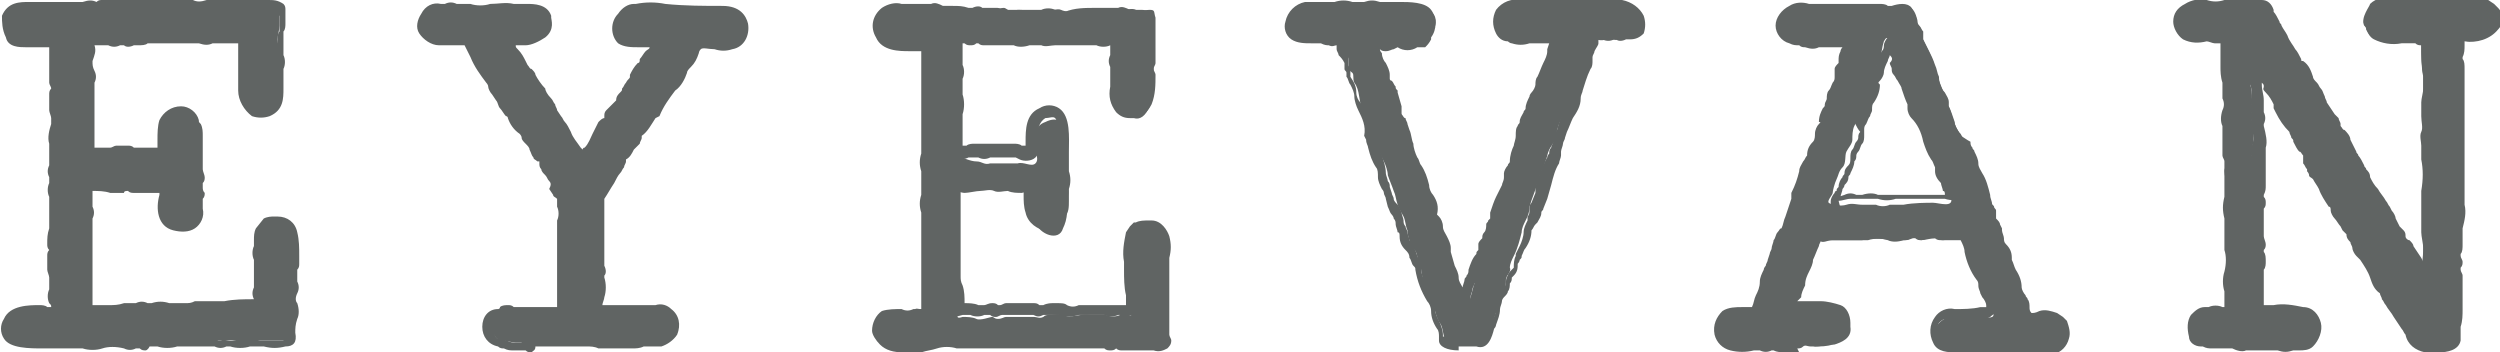
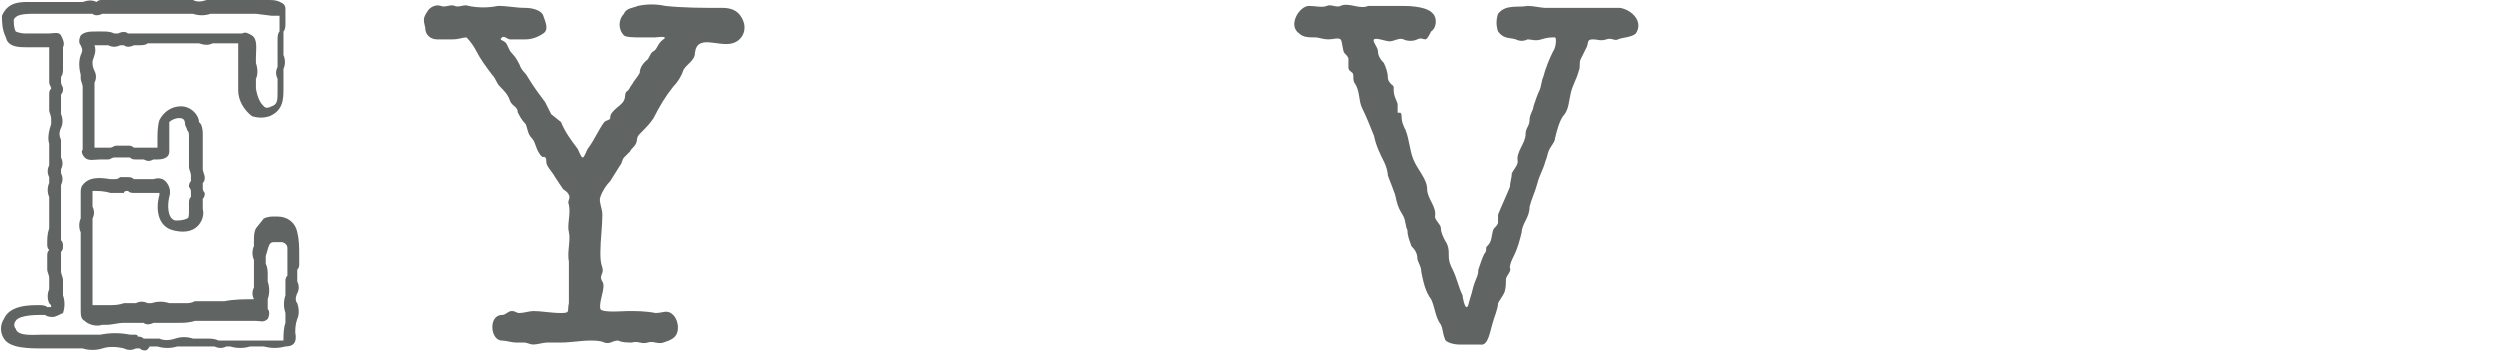
<svg xmlns="http://www.w3.org/2000/svg" version="1.1" id="レイヤー_1" x="0px" y="0px" viewBox="0 0 127 17.9" style="enable-background:new 0 0 127 17.9;" xml:space="preserve">
  <style type="text/css">
	.st0{fill:#606463;}
</style>
  <g id="レイヤー_2_00000088829714706486452640000009699382496100037785_">
    <g id="image_text">
      <path class="st0" d="M83.1,1.7c0.4-0.6-0.2-1.2-0.8-1.3c-0.5,0-1.1,0-1.6,0h-2.2c-0.2,0-0.6-0.1-0.9-0.1c-0.5,0.1-1.1-0.1-1.5,0.4    c-0.1,0.3-0.1,0.6,0,0.9C76.4,2,76.7,1.9,77,2c0.2,0.1,0.4,0.1,0.6,0C77.8,2,78,2.1,78.3,2s0.5-0.1,0.7-0.1c0.1,0.1,0,0.6-0.1,0.7    c-0.2,0.4-0.4,0.9-0.5,1.3c-0.1,0.2-0.1,0.5-0.2,0.7c-0.1,0.2-0.2,0.5-0.3,0.8c0,0.2-0.2,0.4-0.2,0.7s-0.2,0.4-0.2,0.7    c0,0.5-0.5,0.9-0.4,1.4c0,0.2-0.2,0.4-0.3,0.6c0,0.2-0.1,0.5-0.1,0.7c-0.2,0.5-0.4,0.9-0.6,1.4v0.4c0,0.1-0.1,0.2-0.2,0.3    s-0.1,0.5-0.2,0.7s-0.2,0.2-0.2,0.3s0,0.2-0.1,0.3c-0.1,0.2-0.2,0.5-0.3,0.8c0,0.3-0.1,0.4-0.2,0.7s-0.1,0.4-0.2,0.7    s-0.1,0.5-0.2,0.5s-0.2-0.5-0.2-0.6c-0.2-0.4-0.3-0.9-0.5-1.3c-0.1-0.2-0.2-0.4-0.2-0.7s0-0.5-0.2-0.8c-0.1-0.2-0.2-0.4-0.2-0.6    c0-0.2-0.3-0.4-0.3-0.6c0.1-0.5-0.4-0.9-0.4-1.4S72,8.6,71.8,8.1s-0.2-1-0.4-1.5c-0.1-0.2-0.2-0.4-0.2-0.7S71,5.8,71,5.7V5.3    c0-0.1-0.2-0.4-0.2-0.7s0-0.2-0.1-0.3s-0.2-0.2-0.2-0.4c0-0.2-0.1-0.5-0.2-0.7C70.1,3,70,2.8,70,2.6c0-0.2-0.3-0.5-0.2-0.6    s0.6,0.1,0.8,0.1s0.5-0.2,0.7-0.1c0.2,0.1,0.5,0.1,0.7,0c0.2-0.1,0.3,0,0.4,0s0.2-0.2,0.3-0.4c0.3-0.2,0.3-0.7,0.1-0.9    c0,0,0,0-0.1-0.1c-0.4-0.3-1.2-0.3-1.6-0.3h-0.7c-0.3,0-0.6,0-0.9,0c-0.4,0.2-1-0.2-1.4,0c-0.2,0.1-0.5-0.1-0.7,0s-0.6,0-0.9,0    c-0.5,0-1.1,1-0.5,1.4c0.2,0.2,0.5,0.2,0.8,0.2C67,1.9,67.2,2,67.5,2C67.7,2,68,1.9,68.1,2c0.1,0.1,0.1,0.6,0.2,0.7    s0.2,0.2,0.2,0.3s0,0.2,0,0.4s0.1,0.2,0.2,0.3s0,0.3,0.1,0.5c0.3,0.4,0.2,0.9,0.4,1.3c0.2,0.4,0.4,0.9,0.6,1.4    c0.1,0.5,0.3,0.9,0.5,1.3c0.1,0.2,0.2,0.5,0.2,0.7c0.1,0.3,0.2,0.5,0.3,0.8c0.1,0.2,0.1,0.4,0.2,0.7s0.2,0.4,0.3,0.6    s0.1,0.5,0.2,0.7c0,0.3,0.1,0.5,0.2,0.8c0.2,0.2,0.3,0.4,0.3,0.6c0,0.2,0.2,0.4,0.2,0.7c0.1,0.5,0.2,1,0.5,1.4    c0.2,0.4,0.2,0.9,0.5,1.3c0.1,0.2,0.1,0.5,0.2,0.7c0,0.2,0.5,0.3,0.7,0.3c0.4,0,0.7,0,1.1,0c0.4,0.1,0.5-0.7,0.6-1    c0.1-0.4,0.3-0.8,0.3-1.1c0.1-0.2,0.2-0.3,0.3-0.5s0.1-0.5,0.1-0.7s0.3-0.4,0.2-0.6c0-0.2,0.1-0.4,0.2-0.6    c0.2-0.4,0.3-0.8,0.4-1.2c0-0.2,0.1-0.4,0.2-0.6c0.1-0.2,0.2-0.4,0.2-0.7c0.1-0.4,0.3-0.8,0.4-1.2c0.1-0.4,0.3-0.7,0.4-1.1    c0.1-0.2,0.1-0.4,0.2-0.6S79,7.2,79,7c0.1-0.4,0.2-0.8,0.4-1.1c0.3-0.3,0.3-0.8,0.4-1.2c0.1-0.4,0.3-0.7,0.4-1.1    c0.1-0.2,0-0.4,0.1-0.6s0.2-0.4,0.3-0.6s0-0.4,0.3-0.4s0.4,0.1,0.7,0s0.4,0.1,0.6,0S82.9,1.9,83.1,1.7C83.2,1.5,83,1.7,83.1,1.7" />
-       <path class="st0" d="M74.1,17.8c-0.6,0-1-0.2-1-0.5c0-0.1,0-0.1,0-0.2c0-0.1,0-0.3-0.1-0.4c-0.2-0.3-0.3-0.6-0.3-0.9    c0-0.2-0.1-0.4-0.2-0.5c-0.3-0.5-0.5-1-0.6-1.6c0-0.1,0-0.1-0.1-0.2c-0.1-0.1-0.1-0.3-0.2-0.4c0-0.2-0.1-0.3-0.2-0.4    c-0.2-0.2-0.3-0.4-0.3-0.7c0-0.1,0-0.2-0.1-0.2c0-0.1-0.1-0.3-0.1-0.4c0-0.1,0-0.2-0.1-0.3c0-0.1-0.1-0.2-0.1-0.2    c-0.1-0.1-0.1-0.2-0.2-0.4l-0.1-0.4c0-0.1-0.1-0.2-0.1-0.3c0-0.1-0.1-0.2-0.1-0.2c-0.1-0.2-0.2-0.4-0.2-0.6c0-0.2,0-0.4-0.1-0.5    c-0.2-0.3-0.3-0.6-0.4-1c0-0.1-0.1-0.2-0.1-0.4l-0.1-0.2C69.4,6.4,69.2,6,69,5.6c-0.1-0.2-0.2-0.5-0.2-0.7c0-0.2-0.1-0.4-0.2-0.6    c-0.1-0.1-0.1-0.3-0.2-0.4c0,0,0-0.1,0-0.1c0,0,0-0.1,0-0.1c0-0.1-0.1-0.1-0.1-0.2c0-0.1,0-0.2,0-0.3c0,0,0,0,0,0    C68.2,3,68.1,2.9,68,2.8c0-0.1-0.1-0.2-0.1-0.3c0,0,0-0.1,0-0.2c-0.1,0-0.2,0.1-0.4,0c-0.1,0-0.2,0-0.4-0.1c-0.1,0-0.3,0-0.4,0    h-0.1c-0.3,0-0.7,0-1-0.2c-0.3-0.2-0.4-0.6-0.3-0.9c0.1-0.5,0.5-0.9,1-1c0.1,0,0.3,0,0.4,0c0.1,0,0.2,0,0.4,0c0.2,0,0.3,0,0.5,0    c0.1,0,0.2,0,0.2,0c0.3-0.1,0.6-0.1,0.9,0c0.2,0,0.4,0,0.6,0c0.3-0.1,0.5-0.1,0.8,0h1c0.5,0,1.3,0,1.6,0.4c0.3,0.4,0.3,1,0,1.4    c0,0,0,0.1,0,0.1c-0.1,0.2-0.2,0.3-0.3,0.4c-0.1,0-0.3,0-0.4,0h0c-0.3,0.2-0.7,0.2-1,0l-0.2,0.1c-0.1,0-0.2,0.1-0.4,0.1    c-0.1,0-0.2,0-0.3-0.1c0,0.1,0.1,0.2,0.1,0.2c0,0.2,0.1,0.4,0.2,0.5c0.1,0.2,0.2,0.4,0.2,0.6c0,0,0,0.1,0,0.2c0,0,0,0.1,0.1,0.1    c0.1,0.1,0.1,0.2,0.2,0.3c0,0.1,0,0.1,0.1,0.2v0.1l0.2,0.7c0,0.1,0,0.2,0,0.3v0.1c0.1,0.1,0.1,0.2,0.2,0.2c0,0.1,0.1,0.2,0.1,0.3    l0.1,0.3c0.1,0.2,0.1,0.5,0.2,0.7c0,0.2,0.1,0.5,0.2,0.7c0.1,0.1,0.1,0.3,0.2,0.4c0.2,0.3,0.3,0.6,0.4,1c0,0.2,0.1,0.4,0.2,0.5    c0.2,0.3,0.3,0.6,0.2,1l0.1,0.1c0.1,0.1,0.2,0.3,0.2,0.5c0,0.2,0.1,0.3,0.2,0.5c0.1,0.2,0.2,0.4,0.2,0.6c0,0.1,0,0.2,0,0.2    l0.2,0.7c0.1,0.2,0.2,0.4,0.2,0.6s0.1,0.3,0.2,0.5c0-0.1,0.1-0.3,0.1-0.4c0-0.1,0.1-0.1,0.1-0.2c0.1-0.1,0.1-0.2,0.1-0.3    c0.1-0.3,0.2-0.6,0.4-0.8c0-0.1,0-0.1,0.1-0.2c0,0,0-0.1,0-0.1c0-0.1,0-0.1,0-0.2c0-0.1,0.1-0.2,0.2-0.3c0-0.1,0-0.2,0.1-0.3    s0.1-0.3,0.1-0.4c0-0.1,0.1-0.1,0.1-0.2l0.1-0.1c0-0.1,0-0.2,0-0.3c0.1-0.3,0.2-0.6,0.3-0.8s0.2-0.4,0.3-0.6    c0-0.1,0.1-0.2,0.1-0.4V8.8c0-0.1,0.1-0.3,0.2-0.4c0-0.1,0.1-0.1,0.1-0.2c0-0.3,0.1-0.6,0.2-0.8C76.9,7.3,77,7.1,77,6.9    c0-0.2,0-0.4,0.1-0.5c0-0.1,0.1-0.1,0.1-0.2c0-0.2,0.1-0.3,0.2-0.5c0-0.1,0.1-0.1,0.1-0.2c0-0.2,0.1-0.4,0.2-0.6    c0-0.1,0.1-0.2,0.1-0.2c0.1-0.1,0.2-0.3,0.2-0.4c0-0.1,0-0.3,0.1-0.4c0.1-0.2,0.2-0.5,0.3-0.7s0.2-0.4,0.2-0.6V2.5l0.1-0.3l-0.2,0    h-0.1c-0.2,0-0.3,0-0.5,0c-0.1,0-0.1,0-0.2,0c-0.3,0.1-0.6,0.1-0.9,0c-0.1,0-0.2-0.1-0.2-0.1c-0.3,0-0.5-0.2-0.6-0.4    c-0.2-0.4-0.2-0.8,0-1.2c0.3-0.4,0.8-0.6,1.3-0.5c0.1,0,0.3,0,0.4,0c0.2,0,0.4,0,0.6,0c0.2,0,0.4,0,0.6,0h2.3c0.4,0,0.8,0,1.2,0    c0.5,0.1,0.9,0.4,1.1,0.8c0.1,0.3,0.1,0.6,0,0.9c-0.2,0.2-0.4,0.3-0.7,0.3c-0.1,0-0.1,0-0.2,0c-0.2,0.1-0.4,0.1-0.5,0h-0.1    c-0.2,0.1-0.4,0.1-0.6,0c0,0-0.1,0-0.2,0c0,0.1,0,0.1,0,0.2c0,0.1-0.1,0.2-0.2,0.4c0,0.1-0.1,0.2-0.1,0.3c0,0.1,0,0.1,0,0.2    c0,0.1,0,0.3-0.1,0.4c-0.2,0.4-0.3,0.8-0.4,1.1c0,0.1-0.1,0.2-0.1,0.4c0,0.4-0.2,0.7-0.4,1c-0.1,0.2-0.2,0.5-0.3,0.7L79.5,7    c0,0.1-0.1,0.2-0.1,0.3c0,0.1-0.1,0.3-0.1,0.4c0,0.1,0,0.1,0,0.2c0,0.1-0.1,0.3-0.1,0.4c-0.2,0.3-0.3,0.7-0.4,1.1l-0.2,0.7    l-0.2,0.5c0,0.1-0.1,0.1-0.1,0.2c0,0.2-0.1,0.3-0.2,0.5l-0.1,0.1c-0.1,0.1-0.1,0.2-0.2,0.3c0,0.3-0.1,0.6-0.3,0.9    c-0.1,0.1-0.1,0.2-0.2,0.4c0,0.1,0,0.1-0.1,0.2c0,0.1-0.1,0.2-0.1,0.2c0,0.2,0,0.4-0.2,0.6c0,0-0.1,0.1-0.1,0.1    c0,0.1,0,0.2-0.1,0.3c0,0.1,0,0.3-0.1,0.4c0,0.1-0.1,0.2-0.2,0.3c0,0-0.1,0.1-0.1,0.2c0,0.1-0.1,0.3-0.1,0.4    c0,0.3-0.1,0.5-0.2,0.8c0,0,0,0.1-0.1,0.2c-0.1,0.4-0.3,1.1-0.9,0.9c-0.2,0-0.4,0-0.5,0h-0.4 M73.9,17c0.1,0,0.3,0.1,0.4,0.1h0.4    c0.2-0.1,0.5-0.1,0.8,0c0.1-0.1,0.1-0.3,0.2-0.5c0-0.1,0.1-0.2,0.1-0.3c0.1-0.2,0.2-0.4,0.2-0.6c0-0.2,0.1-0.3,0.1-0.5    c0-0.1,0.1-0.2,0.2-0.3c0-0.1,0.1-0.1,0.1-0.2c0-0.1,0.1-0.2,0.1-0.3c0-0.1,0-0.3,0.1-0.4c0-0.1,0.1-0.2,0.2-0.3    c0,0,0.1-0.1,0.1-0.1c0-0.2,0-0.4,0.1-0.6c0,0,0-0.1,0-0.1l0.2-0.4c0.1-0.2,0.2-0.5,0.2-0.7c0-0.2,0.1-0.4,0.2-0.6V11    c0.1-0.1,0.1-0.2,0.1-0.4c0-0.1,0-0.2,0.1-0.3l0.2-0.5C78,9.6,78,9.4,78.1,9.1c0.2-0.4,0.3-0.8,0.5-1.1c0-0.1,0.1-0.2,0.1-0.2    c0-0.1,0-0.2,0.1-0.3c0-0.1,0.1-0.2,0.1-0.3c0-0.1,0-0.3,0.1-0.4c0-0.1,0.1-0.2,0.1-0.2c0.1-0.4,0.2-0.7,0.4-1    c0-0.2,0.1-0.4,0-0.5c0-0.2,0.1-0.3,0.1-0.5c0.1-0.3,0.3-0.7,0.4-1.1c0-0.1,0-0.1,0-0.2C80,3.1,80,3,80,2.9c0-0.1,0.1-0.3,0.2-0.4    c0.1-0.1,0.1-0.2,0.1-0.3c0,0,0-0.1,0-0.1c0-0.3,0.3-0.5,0.6-0.5c0,0,0.1,0,0.1,0c0.1,0,0.2,0,0.3,0h0.2c0.2-0.1,0.3-0.1,0.5,0    h0.1c0.1-0.1,0.3-0.1,0.4-0.1c0.2,0,0.2,0,0.3-0.1c0.1-0.1,0.1-0.2,0-0.4c-0.1-0.2-0.3-0.4-0.6-0.4c-0.4,0-0.7,0-1.1,0l-1.2,0h-1    c-0.3,0-0.5,0-0.8,0c-0.1,0-0.2,0-0.4,0c-0.2,0-0.4,0-0.6,0c-0.4,0-0.6,0-0.7,0.2c-0.1,0.2-0.1,0.4,0,0.5c0.1,0.1,0.1,0.1,0.2,0.2    c0.1,0,0.3,0.1,0.4,0.1c0.1,0,0.3,0,0.4,0c0.2,0,0.3,0,0.5,0c0.1,0,0.1,0,0.2,0h0.1c0.3-0.1,0.6-0.1,0.8,0c0.4,0.2,0.2,0.8,0.1,1    C79.2,3,79.1,3.3,79,3.5l-0.2,0.6c0,0.1,0,0.2-0.1,0.3c0,0.1,0,0.3-0.1,0.4c0,0.1-0.1,0.2-0.1,0.3c-0.1,0.1-0.1,0.2-0.2,0.4    c0,0.2-0.1,0.3-0.2,0.4C78.1,6,78,6.1,78,6.1c0,0.2-0.1,0.3-0.2,0.5c0,0-0.1,0.1-0.1,0.2c0,0.3-0.1,0.6-0.2,0.9    c-0.1,0.2-0.2,0.3-0.2,0.5c0,0.2-0.1,0.4-0.2,0.6c0,0.1-0.1,0.1-0.1,0.2c0,0.1,0,0.2,0,0.2c0,0.2-0.1,0.3-0.1,0.5    c-0.1,0.2-0.2,0.4-0.3,0.6s-0.2,0.5-0.3,0.8c0,0,0,0,0,0.1c0,0.1,0,0.2,0,0.3c0,0.1-0.1,0.1-0.1,0.2l-0.1,0.1    c-0.1,0.1-0.2,0.2-0.2,0.2c0,0.1-0.1,0.2-0.1,0.4c0,0.1-0.1,0.2-0.2,0.3c0,0,0,0.1,0,0.1c0,0.1,0,0.1-0.1,0.2c0,0.1,0,0.1-0.1,0.2    c-0.1,0.1-0.1,0.3-0.2,0.4c0,0.2,0,0.5-0.2,0.7c0,0,0,0.1-0.1,0.1c0,0.1-0.1,0.2-0.1,0.3c0,0.1-0.1,0.3-0.1,0.4c0,0,0,0.1,0,0.1    c0,0.2-0.1,0.6-0.4,0.6c-0.4,0-0.5-0.4-0.5-0.7V15c-0.1-0.2-0.2-0.4-0.2-0.6l-0.2-0.7L73.3,13c0-0.1-0.1-0.3-0.1-0.4    c0-0.1,0-0.2-0.1-0.3c-0.2-0.2-0.3-0.5-0.3-0.8c0-0.1-0.1-0.1-0.1-0.2c-0.1-0.2-0.2-0.4-0.2-0.6c0-0.2-0.1-0.4-0.2-0.6    C72.2,10,72.1,9.7,72,9.4c0-0.2-0.1-0.5-0.3-0.7c-0.1-0.2-0.2-0.3-0.2-0.5c-0.1-0.3-0.2-0.5-0.2-0.8c0-0.2-0.1-0.5-0.2-0.7    c0-0.1,0-0.2-0.1-0.3c0-0.1-0.1-0.2-0.1-0.3V6c-0.1-0.1-0.1-0.1-0.1-0.2c0-0.1,0-0.2,0-0.3c0,0,0,0,0-0.1l-0.1-0.3l-0.1-0.3    c0-0.1,0-0.1-0.1-0.2c0,0,0-0.1,0-0.1l-0.1-0.1c-0.1-0.1-0.2-0.2-0.2-0.4V3.8c0-0.1,0-0.3-0.1-0.4c-0.2-0.2-0.3-0.5-0.3-0.8    l-0.1-0.1c-0.1-0.2-0.2-0.4-0.1-0.7c0.2-0.4,0.7-0.2,0.9-0.1l0.2,0h0.2c0.2-0.1,0.4-0.1,0.6,0c0.1,0.1,0.3,0.1,0.4,0    c0.1-0.1,0.3-0.1,0.4,0V1.7c0-0.1,0-0.1,0.1-0.1c0.2-0.3,0.2-0.4,0-0.6s-1-0.3-1.3-0.3h-1c-0.2,0-0.4,0-0.6,0    c-0.3,0.1-0.6,0.1-0.9,0c-0.2,0-0.4,0-0.6,0c-0.2,0-0.3,0-0.5,0c-0.1,0-0.1,0-0.2,0c-0.2,0.1-0.5,0.1-0.7,0c-0.1,0-0.2,0-0.3,0    c-0.1,0-0.4,0.3-0.4,0.6v0.2c0.2,0.1,0.3,0.1,0.5,0.1h0.1c0.2,0,0.4,0,0.5,0.1l0.3,0h0.2c0.2-0.1,0.4-0.1,0.6,0    c0.2,0.1,0.2,0.4,0.2,0.6c0,0.1,0,0.1,0,0.2c0.1,0.1,0.2,0.2,0.2,0.3c0,0.1,0,0.2,0,0.3c0,0,0,0,0,0.1v0.1c0,0.1,0.1,0.1,0.1,0.2    c0,0.1,0,0.2,0,0.3v0.1c0.2,0.3,0.3,0.5,0.3,0.8c0,0.2,0.1,0.4,0.2,0.5c0.3,0.4,0.5,0.9,0.7,1.3v0.2c0.1,0.1,0.1,0.3,0.1,0.4    c0.1,0.3,0.2,0.6,0.3,0.8c0.1,0.3,0.2,0.6,0.2,0.9c0,0.1,0.1,0.3,0.1,0.4c0.1,0.1,0.1,0.2,0.1,0.3l0.1,0.3c0,0.1,0.1,0.2,0.1,0.3    c0,0.1,0.1,0.2,0.2,0.3c0.1,0.1,0.1,0.2,0.2,0.4c0,0.1,0.1,0.3,0.1,0.4c0,0.1,0,0.2,0.1,0.3c0,0.1,0.1,0.2,0.1,0.3    c0,0.1,0.1,0.3,0.1,0.4c0.2,0.2,0.3,0.5,0.4,0.8c0,0.1,0.1,0.1,0.1,0.2c0.1,0.2,0.1,0.4,0.1,0.6c0.1,0.4,0.3,0.8,0.5,1.2    c0.1,0.2,0.2,0.5,0.2,0.7c0,0.2,0.1,0.4,0.2,0.6c0.1,0.2,0.2,0.5,0.2,0.7c0,0,0,0.1,0,0.1 M104.6,16.1c-0.2-0.2-0.6-0.3-0.9-0.2    c-0.2,0.1-0.6,0.2-0.7-0.1s-0.1-0.5-0.2-0.7c-0.1-0.2-0.2-0.5-0.3-0.7c-0.1-0.5-0.4-0.9-0.5-1.3c0-0.2-0.1-0.5-0.2-0.7    c-0.2-0.2-0.1-0.6-0.2-0.8s-0.1-0.2-0.1-0.3s-0.2-0.1-0.2-0.3s0-0.2,0-0.4s-0.1-0.2-0.2-0.3c-0.1-0.5-0.3-1-0.5-1.5    c-0.2-0.2-0.2-0.4-0.3-0.7c0-0.3-0.1-0.4-0.3-0.7S99.7,7,99.6,6.8c-0.2-0.2-0.3-0.5-0.4-0.8c-0.1-0.2-0.1-0.5-0.3-0.7    c-0.1-0.2,0-0.4-0.2-0.7c-0.2-0.5-0.4-1-0.5-1.5c-0.2-0.5-0.4-0.8-0.6-1.3V1.5c0-0.1-0.2-0.2-0.2-0.3c0-0.3-0.1-0.6-0.3-0.8    c-0.1-0.2-0.5,0-0.7,0S96,0.3,95.8,0.4c-0.5,0-1,0.1-1.5,0.1h-1.4c-0.2,0-0.5,0.1-0.7,0.1S92,0.4,91.9,0.4c-0.2,0-0.4,0.1-0.5,0.2    c-0.4,0.2-0.6,0.6-0.4,1C91,1.7,91.1,1.9,91.3,2C91.6,2,91.8,2,92.1,2.1S92.6,2,92.9,2h1c0.1,0,0.2-0.1,0.3-0.1    c0.3,0-0.1,0.6-0.2,0.6S94,2.8,93.9,2.9s0,0.3-0.1,0.5s-0.2,0.2-0.2,0.3s0,0.2,0,0.4c0,0.1-0.2,0.4-0.3,0.6s-0.1,0.5-0.1,0.7    s-0.4,0.6-0.4,0.8s-0.2,0.4-0.2,0.7c0,0.2-0.1,0.5-0.2,0.7c-0.2,0.2-0.2,0.4-0.3,0.6c-0.1,0.3-0.2,0.5-0.3,0.7    c-0.1,0.5-0.3,0.9-0.5,1.3c-0.2,0.5-0.3,1-0.5,1.5c-0.1,0.2-0.3,0.4-0.4,0.6s-0.1,0.5-0.2,0.7l-0.2,0.7c-0.1,0.2-0.3,0.5-0.4,0.8    c-0.1,0.5-0.3,0.9-0.4,1.4c-0.1,0.5-1.3,0-1.6,0.3c-0.5,0.5-0.5,1.3,0.2,1.4c0.2,0,0.5,0,0.7,0c0.2,0,0.6-0.1,0.8,0s0.5-0.1,0.7,0    s0.4,0,0.7,0s0.5,0.1,0.7,0c0.3-0.1,0.5-0.1,0.8,0c0.3,0,0.6-0.1,0.9-0.1c0.3-0.1,0.6-0.2,0.6-0.5s0.1-0.6-0.3-0.8    c-0.3-0.1-0.6-0.2-0.9-0.2c-0.4,0-0.9,0-1.3,0c-0.1,0-0.6,0.2-0.5,0s0.2-0.1,0.2-0.3s0.1-0.3,0.2-0.4c0.2-0.4,0.3-0.9,0.5-1.3    s0.2-1,0.5-1.4c0.1-0.1,0.1-0.6,0.3-0.4s0.4,0,0.7,0h1.5c0.5-0.1,1-0.1,1.4,0c0.2,0,0.5,0,0.7,0c0.1,0,0.2,0,0.4-0.1    c0.2-0.1,0.3,0.1,0.5,0.1s0.5-0.1,0.7-0.1s0.2,0.1,0.4,0.1s0.2-0.1,0.4-0.1s0.6-0.1,0.7,0s0.3,0.6,0.3,0.8    c0.1,0.5,0.3,0.9,0.5,1.3c0.2,0.2,0.1,0.4,0.2,0.7c0.1,0.2,0.2,0.5,0.3,0.7c0,0.1,0.3,0.4,0.1,0.5s-0.4-0.1-0.7-0.1    c-0.4,0.1-0.9,0.1-1.3,0.1c-0.5,0-0.9,0.4-0.9,0.8c0,0.2,0,0.3,0.1,0.4c0.2,0.5,1,0.2,1.5,0.3c0.2,0,0.5,0,0.7-0.1    c0.2,0,0.4,0.1,0.7,0.1c0.5,0,0.9-0.1,1.4-0.1c0.5,0.1,1,0.1,1.6,0c0.4-0.1,0.7-0.6,0.6-1C104.7,16.2,104.7,16.1,104.6,16.1     M92.9,10.3c-0.1-0.1,0.2-0.4,0.2-0.5s0.1-0.5,0.2-0.7s0.1-0.4,0.3-0.6s0.1-0.6,0.2-0.8s0.3-0.4,0.3-0.6s0-0.5,0.1-0.7    s0.2-0.4,0.3-0.6c0.1-0.3,0.1-0.5,0.3-0.8c0.1-0.2,0.2-0.4,0.3-0.7c-0.1-0.3,0.2-0.4,0.2-0.7c0-0.2,0.1-0.5,0.2-0.7    c0.1-0.2,0.1-0.5,0.2-0.8c0.2-0.4,0.3,0,0.4,0.2s0,0.2,0,0.4s0.2,0.2,0.2,0.3s0.2,0.5,0.2,0.7C96.8,3.9,97,4.2,97,4.4    c0,0.2,0.1,0.5,0.2,0.7c0.1,0.2,0,0.5,0.2,0.7C97.8,6.2,98,6.7,98,7.2c0,0.5,0.4,0.9,0.6,1.3c0.1,0.3,0,0.5,0.2,0.7    s0.2,0.6,0.3,0.8c0.2,0.6-0.6,0.3-0.9,0.3s-1,0-1.5,0.1c-0.2,0-0.5,0-0.7,0c-0.2,0.1-0.5,0.1-0.7,0c-0.2,0-0.5,0-0.7,0    c-0.3,0-0.5-0.1-0.8,0S93,10.4,92.9,10.3C92.8,10.2,93,10.4,92.9,10.3" />
-       <path class="st0" d="M91.4,17.9c-0.1,0-0.2,0-0.3,0h-0.4c-0.2,0-0.4,0-0.6-0.1h-0.1c-0.2,0.1-0.4,0.1-0.6,0c-0.1,0-0.2,0-0.3,0    c-0.4,0.1-0.8,0.1-1.2,0c-0.4-0.1-0.7-0.4-0.8-0.8c-0.1-0.5,0.1-0.9,0.4-1.2c0.3-0.2,0.7-0.2,1-0.2c0.2,0,0.3,0,0.5,0    c0.1-0.2,0.1-0.4,0.2-0.6c0.1-0.2,0.2-0.4,0.2-0.7c0-0.2,0.1-0.4,0.2-0.6c0-0.1,0.1-0.2,0.1-0.2c0-0.1,0.1-0.2,0.1-0.3l0.1-0.3    c0-0.1,0.1-0.2,0.1-0.3c0-0.1,0.1-0.3,0.1-0.4c0.1-0.1,0.1-0.3,0.2-0.4c0.1-0.1,0.1-0.2,0.2-0.2c0.1-0.2,0.1-0.4,0.2-0.6    c0.1-0.3,0.2-0.6,0.3-0.9V9.8c0.2-0.4,0.3-0.7,0.4-1.1c0-0.2,0.1-0.3,0.2-0.5c0.1-0.1,0.1-0.2,0.2-0.3V7.9c0-0.3,0.1-0.5,0.3-0.7    c0.1-0.1,0.1-0.3,0.1-0.4c0-0.2,0.1-0.4,0.2-0.5c0.1-0.1,0.1-0.1,0-0.1c0-0.3,0.1-0.5,0.2-0.7c0.1-0.1,0.1-0.1,0.1-0.2    c0-0.1,0.1-0.2,0.1-0.3c0-0.1,0-0.3,0.1-0.4c0.1-0.1,0.1-0.2,0.2-0.4c0.1-0.1,0.1-0.2,0.1-0.3V3.8c0-0.1,0-0.2,0-0.3    c0-0.1,0.1-0.2,0.2-0.3c0,0,0,0,0-0.1c0-0.2,0-0.3,0.1-0.5V2.6c0-0.1,0.1-0.2,0.1-0.2h-0.2c-0.1,0-0.3,0-0.4,0c-0.2,0-0.4,0-0.6,0    c-0.2,0.1-0.4,0.1-0.7,0c-0.1,0-0.2,0-0.3-0.1c-0.2,0-0.3,0-0.5-0.1c-0.4-0.1-0.7-0.5-0.7-0.9c0-0.4,0.3-0.8,0.7-1    c0.3-0.2,0.7-0.2,1-0.1c0.1,0,0.2,0,0.3,0c0.4,0,0.7,0,1.1,0h2.2c0.1,0,0.3,0,0.4,0.1c0.1,0,0.1,0,0.2,0c0.3-0.1,0.8-0.2,1,0.1    c0.1,0.2,0.2,0.4,0.3,0.6c0,0.1,0,0.2,0.1,0.3c0.1,0.1,0.1,0.2,0.2,0.3c0,0.1,0,0.2,0,0.3v0.1c0.1,0.2,0.2,0.4,0.3,0.6    c0.1,0.2,0.2,0.4,0.3,0.7c0.1,0.2,0.1,0.4,0.2,0.6c0,0.3,0.1,0.6,0.3,0.8c0.1,0.2,0.2,0.3,0.2,0.5c0,0.1,0,0.1,0,0.2    c0.1,0.2,0.2,0.5,0.3,0.8c0,0.2,0.1,0.3,0.2,0.5l0.1,0.2c0.2,0.1,0.3,0.2,0.5,0.3c0,0.1,0,0.2,0.1,0.3c0,0.1,0.1,0.1,0.1,0.2    c0.1,0.2,0.2,0.4,0.2,0.6c0,0.2,0.1,0.3,0.2,0.5c0.2,0.3,0.3,0.7,0.4,1.1c0,0.2,0.1,0.3,0.1,0.5l0.1,0.1c0,0.1,0.1,0.1,0.1,0.2    c0,0.1,0,0.2,0,0.3v0.1c0.1,0.1,0.2,0.2,0.2,0.3l0.1,0.2v0.1c0,0.1,0.1,0.3,0.1,0.4c0,0.1,0,0.2,0.1,0.3c0.2,0.2,0.3,0.4,0.3,0.7    c0,0,0,0.1,0,0.1c0.1,0.2,0.1,0.3,0.2,0.5c0.2,0.3,0.3,0.6,0.3,0.9c0,0.1,0.1,0.3,0.2,0.4c0,0.1,0.1,0.1,0.1,0.2    c0.1,0.1,0.1,0.3,0.1,0.4c0,0.1,0,0.2,0.1,0.3c0.1,0,0.2,0,0.4-0.1c0.3-0.1,0.6,0,0.9,0.1l0.3,0.2l0.2,0.2v0    c0.1,0.3,0.2,0.6,0.1,0.9c-0.1,0.4-0.4,0.7-0.8,0.8c-0.4,0.1-0.7,0.1-1.1,0h-1.9c-0.1,0-0.3,0-0.4-0.1c-0.1,0-0.2,0-0.3,0h-0.2    c-0.2,0-0.4,0-0.6,0c-0.1,0-0.3,0-0.4,0c-0.4,0-1,0-1.2-0.5c-0.2-0.4-0.2-0.9,0.1-1.3c0.2-0.3,0.6-0.5,1-0.4c0.4,0,0.9,0,1.3-0.1    c0.1,0,0.2,0,0.3,0v-0.1c0-0.1-0.1-0.3-0.2-0.4l-0.1-0.2c0-0.1-0.1-0.2-0.1-0.4c0-0.1,0-0.2-0.1-0.3c-0.3-0.4-0.5-0.9-0.6-1.4    c0-0.2-0.1-0.4-0.2-0.6c-0.1,0-0.2,0-0.3,0h-0.4c-0.1,0-0.2,0-0.3,0c-0.1,0-0.2,0-0.3-0.1c-0.1,0-0.2,0-0.3,0    c-0.1,0-0.3,0.1-0.4,0.1c-0.1,0-0.2,0-0.3-0.1h-0.1c-0.1,0-0.2,0.1-0.4,0.1h-0.1c-0.3,0.1-0.6,0.1-0.8,0c-0.3-0.1-0.7-0.1-1,0    h-1.1c-0.3,0-0.5,0-0.8,0h0c-0.2,0-0.3,0-0.5,0c0,0.1-0.1,0.2-0.1,0.3c-0.1,0.2-0.2,0.5-0.3,0.7c0,0.2-0.1,0.4-0.2,0.6    c-0.1,0.2-0.2,0.4-0.2,0.7c-0.1,0.2-0.2,0.4-0.2,0.6l-0.1,0.1l-0.1,0.1h0.4c0.3,0,0.5,0,0.8,0c0.3,0,0.7,0.1,1,0.2    c0.3,0.1,0.5,0.5,0.5,0.9c0,0.1,0,0.1,0,0.2c0.1,0.6-0.5,0.8-0.8,0.9h-0.1c-0.3,0.1-0.6,0.1-0.9,0.1h-0.2c-0.2,0-0.3-0.1-0.4,0    c-0.1,0.1-0.2,0.1-0.3,0.1 M90.9,17c0.1,0,0.2,0,0.3,0c0.1,0,0.2,0,0.2,0c0.3-0.1,0.5-0.1,0.8,0h0.2c0.2,0.1,0.4,0.1,0.6,0.1h0.1    c0.4-0.1,0.4-0.1,0.3-0.2s0-0.2,0-0.3c0-0.2,0-0.3-0.1-0.3c-0.2-0.1-0.5-0.2-0.7-0.2c-0.3,0-0.6,0-0.9,0h-0.4    c-0.2,0.1-0.5,0.1-0.7,0c-0.1-0.1-0.1-0.3-0.1-0.4c0-0.1,0.1-0.2,0.2-0.3c0-0.1,0.1-0.2,0.1-0.3l0.1-0.1c0.1-0.2,0.2-0.4,0.2-0.6    c0.1-0.2,0.2-0.5,0.3-0.7c0.1-0.2,0.1-0.3,0.1-0.5c0-0.4,0.2-0.7,0.4-1v-0.1c0-0.2,0.2-0.4,0.3-0.5c0.1-0.1,0.3-0.1,0.4,0    c0.1,0,0.2,0,0.3,0H95c0.4,0,0.8,0,1.1,0.1c0.2,0,0.4,0,0.6,0h0.1c0.1,0,0.1,0,0.2-0.1c0.2-0.1,0.3-0.1,0.5,0h0.1    c0.1,0,0.2,0,0.3-0.1c0.1,0,0.3-0.1,0.4-0.1c0.1,0,0.2,0,0.3,0.1h0.5c0.2-0.1,0.5,0,0.7,0.1c0.4,0.2,0.4,1,0.4,1    c0.1,0.4,0.2,0.8,0.5,1.2c0.1,0.2,0.2,0.3,0.2,0.5c0,0.1,0,0.1,0.1,0.2c0,0.1,0.1,0.1,0.1,0.2c0.1,0.2,0.2,0.4,0.2,0.6    c0.1,0.2,0.2,0.4,0.1,0.5c0,0.1-0.2,0.2-0.3,0.3c-0.2,0.1-0.4,0.1-0.6,0c-0.1,0-0.1-0.1-0.2,0c-0.5,0.1-0.9,0.1-1.4,0.1    c-0.2,0-0.3,0.1-0.4,0.2c-0.1,0.2-0.1,0.4,0,0.6c0.1,0.1,0.3,0.2,0.7,0.1c0.2,0,0.4,0,0.6,0c0.1,0,0.2,0,0.4,0h0.2    c0.2,0,0.3,0,0.5,0c0.1,0,0.2,0,0.3,0h0.7l0.7,0c0.2,0,0.4,0,0.6,0c0.3,0.1,0.6,0.1,0.9,0c0.2,0,0.3-0.2,0.3-0.4    c0-0.2,0-0.4-0.1-0.5c-0.2-0.1-0.4-0.2-0.6-0.1c-0.7,0.2-1,0-1.1-0.2c-0.1-0.2-0.1-0.3-0.2-0.5c0-0.1,0-0.2,0-0.2    c0-0.1-0.1-0.1-0.1-0.2c-0.1-0.2-0.2-0.4-0.2-0.6c0-0.2-0.1-0.4-0.2-0.6c-0.1-0.2-0.2-0.4-0.3-0.6c0,0,0-0.1,0-0.1    c0-0.1-0.1-0.3-0.2-0.4c-0.2-0.2-0.2-0.4-0.2-0.7c0-0.1,0-0.2,0-0.2l-0.1-0.2c0,0,0-0.1,0-0.1c-0.1-0.1-0.2-0.2-0.2-0.3    c0-0.1,0-0.2,0-0.3v-0.1c0,0,0-0.1-0.1-0.1c0-0.1-0.1-0.1-0.1-0.2c-0.1-0.2-0.1-0.3-0.2-0.5c-0.1-0.3-0.2-0.6-0.3-0.9    c-0.2-0.3-0.3-0.6-0.3-0.9c0-0.1,0-0.1-0.1-0.3c0-0.1-0.1-0.2-0.1-0.2c-0.1-0.1-0.1-0.2-0.1-0.4c0-0.1-0.1-0.2-0.1-0.3    c0-0.1,0-0.1-0.1-0.2c-0.2-0.2-0.3-0.5-0.4-0.8c0-0.2-0.1-0.4-0.2-0.6c-0.1-0.1-0.1-0.3-0.1-0.4c0-0.1,0-0.1,0-0.2    c-0.2-0.3-0.4-0.6-0.4-1c0-0.2-0.1-0.3-0.1-0.5c-0.1-0.2-0.2-0.4-0.3-0.6c-0.2-0.2-0.3-0.5-0.4-0.7c0-0.1,0-0.2,0-0.3V1.6    c-0.1-0.1-0.2-0.2-0.2-0.3c-0.1-0.1-0.1-0.2-0.2-0.4c0-0.1,0-0.2-0.1-0.3c-0.1,0-0.2,0-0.4,0.1c-0.2,0.1-0.4,0.1-0.6,0    c-0.1,0-0.1,0-0.2,0h-0.3c-0.6,0-1.3,0-1.9,0h-0.7c-0.1,0-0.2,0-0.3,0c-0.1,0-0.3,0-0.4,0.1c-0.1,0-0.2,0-0.3-0.1h-0.1    c-0.1,0-0.3,0.1-0.4,0.1c-0.2,0.1-0.3,0.3-0.3,0.5c0,0.2,0.1,0.3,0.3,0.4c0.1,0,0.2,0.1,0.3,0.1c0.1,0,0.3,0,0.4,0.1    c0.1,0,0.2,0,0.3,0c0.2,0,0.5-0.1,0.7-0.1c0.2,0,0.4,0,0.6,0H94c0.1-0.1,0.2-0.1,0.3-0.1c0.2,0,0.3,0.1,0.3,0.3    c0.1,0.2,0,0.5-0.3,0.9c0,0,0,0.1-0.1,0.1c0,0.1-0.1,0.1-0.1,0.2v0c0,0.1,0,0.2,0,0.4c0,0.1-0.1,0.2-0.2,0.3v0.1    c0,0.1,0,0.2,0,0.3c0,0.1-0.1,0.2-0.2,0.4c-0.1,0.1-0.1,0.2-0.1,0.3c0,0.1,0,0.2,0,0.3c0,0.1,0,0.3-0.1,0.4    c-0.1,0.1-0.1,0.2-0.2,0.3c-0.1,0.1-0.1,0.2-0.2,0.3c0,0.2,0,0.4-0.2,0.6c0,0.1-0.1,0.1-0.1,0.1c0,0.3-0.1,0.7-0.3,0.9    c-0.1,0.1-0.1,0.2-0.1,0.3c0,0,0,0.1,0,0.1c0,0.2-0.1,0.3-0.2,0.4c-0.1,0.1-0.1,0.2-0.1,0.3c-0.1,0.4-0.2,0.8-0.4,1.2l-0.1,0.1    c-0.1,0.3-0.2,0.5-0.2,0.8c-0.1,0.2-0.1,0.4-0.2,0.7c-0.1,0.1-0.1,0.3-0.2,0.4C91,12.1,91,12.2,91,12.3c0,0.1-0.1,0.2-0.1,0.3    c0,0.1-0.1,0.3-0.1,0.4l-0.1,0.3c0,0.1-0.1,0.2-0.1,0.3c0,0.1-0.1,0.2-0.2,0.4c-0.1,0.1-0.1,0.2-0.2,0.3c-0.1,0.3-0.1,0.5-0.2,0.8    c-0.1,0.2-0.1,0.4-0.2,0.6c-0.1,0.5-0.7,0.5-1.1,0.5c-0.2,0-0.3,0-0.5,0c-0.2,0.1-0.3,0.4-0.2,0.6c0.1,0.2,0.2,0.3,0.3,0.3    c0.2,0,0.4,0,0.7,0h0.2c0.2-0.1,0.5-0.1,0.7,0c0.1,0,0.1,0,0.2,0c0.2-0.1,0.4-0.1,0.5,0C90.7,17.1,90.8,17.1,90.9,17l0.3,0.1     M93.5,10.6c-0.1,0-0.2,0-0.3,0c-0.1,0-0.2-0.1-0.2-0.1c0-0.1,0-0.2,0-0.3c0-0.1,0.1-0.3,0.2-0.4c0,0,0-0.1,0.1-0.1    c0-0.1,0-0.1,0.1-0.2c0-0.2,0.1-0.4,0.2-0.5c0-0.1,0.1-0.1,0.1-0.2c0-0.2,0.1-0.3,0.2-0.4c0.1-0.1,0.1-0.2,0.1-0.4    c0-0.1,0-0.3,0.1-0.4c0.1-0.1,0.1-0.3,0.2-0.4c0.1-0.1,0.1-0.2,0.1-0.2c0-0.1,0-0.2,0.1-0.3c-0.1-0.1-0.2-0.3-0.3-0.5    c0-0.1,0.1-0.3,0.2-0.4c0.1-0.1,0.1-0.2,0.1-0.3c0-0.1,0.1-0.2,0.1-0.3c0-0.2,0.1-0.4,0.2-0.6c0.1-0.1,0.2-0.3,0.2-0.4    c0-0.2,0-0.4,0.2-0.6c0,0,0.1-0.1,0.1-0.2c0-0.3,0.1-0.5,0.3-0.8c0.1-0.1,0.1-0.2,0.1-0.3c0-0.1,0.1-0.3,0.2-0.4    c0.1-0.2,0.3-0.4,0.5-0.4s0.4,0.3,0.5,0.5c0,0.1,0,0.2,0,0.3v0c0.1,0.1,0.1,0.2,0.2,0.2c0,0.1,0.1,0.2,0.1,0.4    c0,0.1,0.1,0.2,0.1,0.3c0,0.1,0.1,0.2,0.1,0.2c0.1,0.2,0.2,0.4,0.2,0.6c0,0.2,0.1,0.4,0.2,0.6c0.1,0.1,0.1,0.3,0.1,0.4v0.2    c0.3,0.5,0.5,1,0.6,1.6c0,0.2,0.1,0.4,0.3,0.6c0.1,0.2,0.2,0.4,0.3,0.6c0,0.1,0,0.2,0.1,0.3c0,0.1,0,0.2,0.1,0.2    c0.2,0.2,0.3,0.4,0.3,0.7c0,0.1,0,0.1,0.1,0.2c0.1,0.2,0.1,0.4,0,0.6c-0.2,0.2-0.6,0.2-0.9,0.1h-2.2c-0.1,0-0.2,0-0.3,0    c-0.3,0.1-0.6,0.1-0.9,0c-0.2,0-0.4,0-0.6,0c-0.2,0-0.3,0-0.5,0c-0.1,0-0.2,0-0.3,0c-0.2,0-0.4,0.1-0.6,0.1 M96,2.8    c0,0.1-0.1,0.2-0.1,0.3c-0.1,0.2-0.2,0.4-0.2,0.6c0,0.1-0.1,0.3-0.2,0.4c-0.1,0.1-0.1,0.1,0,0.2c0,0.3-0.1,0.6-0.3,0.9    c-0.1,0.1-0.1,0.2-0.1,0.4c0,0.1-0.1,0.2-0.1,0.3c-0.1,0.1-0.1,0.2-0.2,0.4c-0.1,0.1-0.1,0.2-0.1,0.3c0,0.1,0,0.2,0,0.3    c0,0.1,0,0.3-0.1,0.4c-0.1,0.1-0.1,0.3-0.2,0.4c-0.1,0.1-0.1,0.2-0.1,0.2c0,0.1,0,0.2-0.1,0.3c0,0.2-0.1,0.4-0.2,0.6    c0,0.1-0.1,0.1-0.1,0.2c0,0.2-0.1,0.3-0.2,0.4c0,0.1-0.1,0.2-0.1,0.2c0,0.1-0.1,0.3-0.1,0.4L93.4,10l0.3-0.1    c0.2-0.1,0.4-0.1,0.6,0c0.1,0,0.2,0,0.3,0c0.3-0.1,0.6-0.1,0.8,0c0.2,0,0.3,0,0.5,0c0.2,0,0.4,0,0.6,0c0.1,0,0.1,0,0.2,0h0.5    c0.5,0,0.9,0,1.4,0h0.2c0-0.1,0-0.2-0.1-0.2c0-0.1-0.1-0.3-0.1-0.4c-0.2-0.2-0.3-0.4-0.3-0.6c0-0.1,0-0.1,0-0.2    c-0.1-0.2-0.1-0.3-0.2-0.4c-0.2-0.3-0.3-0.6-0.4-0.9c-0.1-0.5-0.3-0.9-0.6-1.2c-0.1-0.1-0.2-0.3-0.2-0.5c0-0.1,0-0.1,0-0.2    c-0.1-0.2-0.2-0.5-0.3-0.8c0-0.1-0.1-0.2-0.2-0.4c-0.1-0.1-0.1-0.2-0.2-0.3c-0.1-0.1-0.1-0.2-0.1-0.3c0-0.1-0.1-0.2-0.1-0.3v0    C96.2,3,96.1,2.9,96,2.8 M126.3,0.6c-0.2-0.2-0.5-0.3-0.8-0.3h-0.7c-0.5,0-1,0-1.4,0c-0.4-0.1-0.9-0.1-1.4,0    c-0.5,0.1-1.1-0.3-1.6,0.2c-0.1,0.1-0.4,0.5-0.3,0.7s0.2,0.5,0.3,0.6c0.5,0.1,1.1,0.2,1.7,0.1h0.3c0.1,0,0.2,0.1,0.3,0.1    c0.4,0,0.3-0.1,0.3,0.3s0,1,0.1,1.5v0.7c0,0.2-0.1,0.5-0.1,0.7c0,0.2,0,0.5,0,0.7c0,0.3,0.1,0.6,0,0.8s0,0.5,0,0.7    c0,0.2,0,0.5,0,0.7c0.1,0.5,0.1,1,0,1.6v2.1c0,0.2,0.1,0.6,0.1,0.8c0,0.5-0.1,1-0.1,1.4c0,0.1,0.1,0.6,0.1,0.6s-0.3-0.5-0.4-0.6    l-0.7-1.2c-0.1-0.2-0.3-0.4-0.4-0.6s0-0.2-0.1-0.4s-0.2-0.3-0.3-0.4s-0.2-0.4-0.3-0.6c-0.2-0.2-0.3-0.4-0.4-0.6    c-0.3-0.4-0.5-0.9-0.8-1.3c-0.1-0.2-0.3-0.3-0.4-0.6s-0.3-0.4-0.4-0.6s-0.2-0.4-0.3-0.6c-0.1-0.2-0.3-0.5-0.5-0.7    c-0.1-0.1,0-0.2-0.1-0.3S118,6.1,118,6l-0.4-0.6c-0.1-0.2-0.2-0.4-0.3-0.7S117,4.3,116.9,4c0-0.2-0.2-0.5-0.3-0.6    c-0.3-0.2-0.1-0.4-0.4-0.6s-0.5-0.9-0.8-1.3c-0.2-0.2-0.2-0.4-0.3-0.6s-0.1-0.6-0.4-0.6c-0.5,0-1,0-1.5,0.1    c-0.5,0.1-0.9,0.1-1.4,0c-0.5-0.2-1.1,0.1-1.2,0.7c0,0,0,0.1,0,0.1c0.1,0.3,0.2,0.5,0.4,0.6c0.3,0.2,0.6,0.2,0.9,0.1    c0.2,0,0.5,0,0.7,0.1c0.1,0,0.7-0.2,0.5,0.1s0,1-0.1,1.4c0,0.2,0,0.5,0,0.7c0.1,0.3-0.1,0.5,0,0.8c0.2,0.5-0.1,1,0,1.4    c0.1,0.5,0.1,1,0,1.5c0,0.1,0.1,0.2,0.1,0.4s-0.1,0.2-0.1,0.4s0.1,0.5,0.1,0.7c-0.1,0.5-0.1,1,0,1.6c0,0.5,0,0.9,0,1.4    c0.1,0.5,0.1,1,0,1.5c-0.1,0.2-0.1,0.5,0,0.7c0.1,0.2-0.1,0.5,0,0.7s0.2,0.5,0,0.6s-0.6-0.2-0.8-0.1s-0.6,0.1-0.7,0.3    c-0.1,0.3-0.2,0.6-0.1,0.9c0.2,0.4,0.2,0.3,0.6,0.4s0.6,0,0.9,0.1s0.5-0.2,0.7,0s0.4,0,0.7,0h0.7c0.2,0,0.6-0.1,0.8,0    c0.2,0.1,0.5,0.1,0.7,0c0.3,0,0.5,0.1,0.8-0.1c0.3-0.2,0.4-0.5,0.3-0.8c-0.1-0.3-0.4-0.6-0.7-0.6c-0.5-0.1-0.9-0.1-1.4-0.1    c-0.2,0-0.4,0-0.7,0.1c-0.3,0.1-0.2-0.4-0.3-0.6c-0.1-0.5-0.1-0.9,0-1.4c0-0.2,0.1-0.5,0.1-0.7c0-0.1,0-0.2-0.1-0.4    c-0.1-0.2,0.1-0.3,0.1-0.5s-0.1-0.5-0.1-0.7s0.1-0.5,0.1-0.7s-0.1-0.2-0.1-0.4s0.1-0.2,0.1-0.4s-0.1-0.2-0.1-0.4s0.2-0.3,0.1-0.5    c-0.1-0.5-0.2-0.9-0.3-1.4c0-0.5,0.2-1.1,0-1.5c-0.1-0.2,0.1-0.4,0-0.7s0.1-0.5,0-0.7c0-0.2,0-0.5-0.1-0.7c0-0.3,0-0.6,0.1-0.8    c0-0.1-0.1-0.2-0.1-0.3s0.2-0.1,0.2,0c0,0.2,0.1,0.5,0.3,0.6c0.2,0.2,0.2,0.4,0.3,0.6s0.3,0.5,0.4,0.7c0.2,0.4,0.5,0.8,0.8,1.2    c0.2,0.1,0.2,0.4,0.3,0.7c0.1,0.2,0.3,0.5,0.4,0.7c0.1,0.2,0.3,0.4,0.4,0.6s0,0.2,0.1,0.3s0.2,0.1,0.3,0.2    c0.2,0.5,0.5,0.9,0.8,1.3c0.2,0.2,0.1,0.4,0.3,0.6s0.3,0.4,0.4,0.6s0.2,0.4,0.4,0.6s0.2,0.5,0.3,0.7c0.3,0.3,0.6,0.7,0.8,1.2    c0.1,0.2,0.2,0.5,0.4,0.6c0.2,0.1,0.2,0.5,0.4,0.8c0.2,0.4,0.5,0.8,0.8,1.2s0.3,1,1,1.1c0.2,0,1.4,0.1,1.4-0.1c0-0.2,0-0.5,0-0.7    c0-0.3,0.1-0.6,0.1-0.8v-1.8c0-0.1-0.1-0.2-0.1-0.4s0.1-0.2,0.1-0.4s-0.1-0.3-0.1-0.5c0-0.2,0.1-0.5,0.1-0.7    c0-0.2-0.1-0.5-0.1-0.7c0.1-0.5,0.1-1,0-1.5V5.6c0-0.2,0.1-0.5,0.1-0.7c0-0.3,0-0.6,0-0.8c0-0.1,0-0.3,0-0.5    c0-0.2-0.2-0.4-0.1-0.6s-0.2-1.2,0.2-1C125.8,2.4,127.3,1.5,126.3,0.6" />
-       <path class="st0" d="M123.9,17.9c-0.2,0-0.4,0-0.7,0c-0.5-0.1-0.9-0.4-1-0.9c-0.1-0.1-0.1-0.2-0.2-0.3l-0.4-0.6    c-0.1-0.2-0.3-0.4-0.4-0.6c-0.1-0.1-0.1-0.2-0.2-0.3c0-0.1-0.1-0.2-0.1-0.3c-0.3-0.2-0.4-0.5-0.5-0.8c-0.1-0.3-0.3-0.6-0.5-0.9    l-0.2-0.2c-0.1-0.1-0.2-0.3-0.2-0.4c0-0.1-0.1-0.2-0.1-0.3c-0.1-0.1-0.2-0.2-0.2-0.4l-0.2-0.2l-0.1-0.2c-0.1-0.1-0.2-0.3-0.3-0.4    c-0.1-0.1-0.2-0.3-0.2-0.4c0-0.1,0-0.2-0.1-0.2c-0.2-0.3-0.4-0.6-0.5-0.9c-0.1-0.2-0.2-0.3-0.3-0.5c-0.1-0.1-0.2-0.1-0.2-0.2    c0-0.1-0.1-0.2-0.1-0.2c0,0,0-0.1,0-0.1c-0.1-0.1-0.1-0.2-0.2-0.3L117,7.9c-0.1-0.1-0.1-0.2-0.2-0.2c-0.1-0.1-0.2-0.3-0.3-0.5    c0-0.1,0-0.1-0.1-0.2c0-0.1-0.1-0.2-0.1-0.3c-0.3-0.3-0.5-0.6-0.7-1l-0.1-0.2V5.3c-0.1-0.2-0.2-0.4-0.4-0.6s-0.1-0.2-0.1-0.3    c0-0.1,0-0.1-0.1-0.2c0,0,0,0.1,0,0.1c0,0.3,0.1,0.5,0.1,0.8c0,0.1,0,0.2,0,0.4c0,0.1,0,0.2,0,0.2c0.1,0.2,0.1,0.4,0,0.6v0.1    c0.1,0.4,0.2,0.8,0.1,1.1c0,0.2,0,0.3,0,0.5v0.6c0,0.3,0,0.5,0,0.8c0,0.2,0,0.3-0.1,0.5c0,0,0,0,0,0.1c0.1,0.1,0.1,0.2,0.1,0.3    c0,0.1,0,0.2-0.1,0.3v0.1c0,0.1,0,0.2,0,0.3c0,0.1,0,0.3,0,0.4v0.3c0,0.1,0,0.2,0,0.3c0,0.1,0.1,0.3,0.1,0.4c0,0.1,0,0.2-0.1,0.3    c0,0,0,0,0,0.1c0.1,0.1,0.1,0.3,0.1,0.5c0,0.1,0,0.3-0.1,0.4V14c0,0.4,0,0.8,0,1.2c0,0.1,0,0.1,0,0.2v0.1c0.1,0,0.2,0,0.3,0h0.2    c0.5-0.1,1,0,1.5,0.1c0.5,0,0.8,0.4,0.9,0.8c0.1,0.4-0.1,0.9-0.4,1.2c-0.2,0.2-0.5,0.2-0.7,0.2c-0.1,0-0.2,0-0.2,0h-0.1    c-0.3,0.1-0.5,0.1-0.8,0c-0.1,0-0.2,0-0.3,0c-0.1,0-0.3,0-0.4,0h-0.9c-0.2,0.1-0.5,0-0.7-0.1h-0.1c-0.2,0-0.3,0-0.5,0    c-0.1,0-0.3,0-0.4,0c-0.2,0-0.3,0-0.5-0.1h-0.1c-0.3,0-0.6-0.2-0.6-0.5c-0.1-0.4-0.1-0.8,0.1-1.1c0.2-0.2,0.4-0.4,0.7-0.4    c0.1,0,0.1,0,0.2,0c0.2-0.1,0.5-0.1,0.7,0h0.1c0-0.1,0-0.1,0-0.2c0-0.1,0-0.3,0-0.4c0-0.1,0-0.2,0-0.2c-0.1-0.3-0.1-0.7,0-1    c0.1-0.4,0.1-0.8,0-1.1c0-0.1,0-0.2,0-0.2v-0.6c0-0.3,0-0.5,0-0.8c-0.1-0.4-0.1-0.7,0-1.1c0-0.2,0-0.4,0-0.6c0-0.1,0-0.2,0-0.3    c0-0.1,0-0.3,0-0.4c0-0.1,0-0.2,0-0.3V8.2c0-0.1-0.1-0.2-0.1-0.3V7.3c0-0.3,0-0.6,0-0.9c-0.1-0.2-0.1-0.5,0-0.8    c0.1-0.2,0.1-0.4,0-0.6c0-0.2,0-0.4,0-0.6c0-0.1,0-0.2,0-0.2c-0.1-0.3-0.1-0.6-0.1-0.8c0-0.2,0-0.3,0-0.5c0-0.2,0-0.5,0-0.7    c-0.1,0-0.1,0-0.2,0h-0.1c-0.1,0-0.3-0.1-0.4-0.1c-0.4,0.1-0.8,0.1-1.2-0.1c-0.3-0.2-0.5-0.6-0.5-0.9c0-0.4,0.2-0.7,0.6-0.9    c0.3-0.2,0.8-0.3,1.1-0.2c0.3,0.1,0.6,0.1,0.9,0h1.9c0.3,0,0.5,0.2,0.6,0.5v0.1c0.1,0.1,0.2,0.3,0.3,0.5c0,0.1,0.1,0.1,0.1,0.2    c0.1,0.2,0.2,0.3,0.3,0.5c0.1,0.3,0.3,0.5,0.4,0.7c0.1,0.1,0.2,0.3,0.3,0.5c0,0.1,0,0.1,0.1,0.1c0.3,0.2,0.4,0.5,0.5,0.8    c0,0.1,0.1,0.2,0.2,0.3c0.1,0.1,0.1,0.2,0.2,0.3c0.1,0.1,0.1,0.2,0.2,0.4c0,0.1,0.1,0.2,0.1,0.3l0.4,0.6c0.1,0.1,0.1,0.1,0.2,0.2    c0,0.1,0.1,0.2,0.1,0.3c0,0,0,0.1,0,0.1c0.1,0.1,0.1,0.2,0.2,0.2c0.1,0.1,0.3,0.3,0.3,0.5c0.1,0.2,0.2,0.4,0.3,0.6    c0,0.1,0.1,0.1,0.1,0.2c0.1,0.1,0.2,0.3,0.3,0.5c0,0.1,0.1,0.1,0.1,0.2c0.1,0.1,0.2,0.2,0.2,0.4c0.1,0.2,0.2,0.4,0.4,0.6    c0.1,0.2,0.3,0.4,0.4,0.6c0.1,0.1,0.1,0.2,0.2,0.3l0.1,0.2c0.1,0.1,0.2,0.3,0.2,0.4l0.1,0.2l0.1,0.2c0.1,0.1,0.1,0.1,0.2,0.2    c0.1,0.1,0.1,0.2,0.1,0.3c0,0.1,0.1,0.2,0.2,0.2c0.1,0.1,0.2,0.2,0.2,0.3l0.4,0.6l0.1,0.2v-0.9c0-0.1,0-0.2,0-0.4    c0-0.2,0-0.3,0-0.5c0-0.1,0-0.3,0-0.4V9.1c0.1-0.3,0.1-0.6,0-0.9c0-0.2,0-0.4,0-0.5c0-0.1,0-0.2,0-0.2V7.3c-0.1-0.2-0.1-0.5,0-0.7    c0-0.1,0-0.2,0-0.3c0-0.1,0-0.2,0-0.3c0-0.2,0-0.4,0-0.6c0-0.2,0-0.3,0-0.5c0-0.1,0-0.1,0-0.2c0-0.2,0-0.3,0-0.5    c0-0.1,0-0.2,0-0.3c-0.1-0.5-0.1-1-0.1-1.6c-0.1,0-0.2,0-0.3-0.1h-0.1c-0.2,0-0.4,0-0.6,0c-0.5,0.1-1,0-1.4-0.2    c-0.2-0.1-0.3-0.3-0.4-0.5c0-0.1,0-0.1-0.1-0.2c-0.2-0.4,0.3-1,0.3-1.1c0.3-0.3,0.8-0.4,1.2-0.3c0.2,0,0.3,0,0.5,0    c0.5-0.1,1-0.1,1.5,0c0.2,0.1,0.5,0.1,0.7,0c0.2,0,0.4,0,0.6,0h0.8c0.2,0,0.5,0,0.7,0.1l0.3,0.2l0.2,0.2c0.3,0.3,0.3,0.8,0,1.1    c-0.4,0.5-1.1,0.7-1.7,0.6v0.2c0,0.2,0,0.4-0.1,0.6v0.1c0.1,0.1,0.1,0.3,0.1,0.5c0,0.1,0,0.2,0,0.3c0,0.1,0,0.1,0,0.2    c0,0.2,0,0.3,0,0.5v0.3c0,0.1,0,0.3,0,0.4V10c0,0.1,0,0.3,0,0.4c0.1,0.4,0,0.8-0.1,1.2v0.2c0,0.1,0,0.3,0,0.4c0,0.1,0,0.1,0,0.2    c0,0.2,0,0.4-0.1,0.5v0.1c0,0.1,0.1,0.2,0.1,0.3c0,0.1,0,0.2-0.1,0.3c0,0,0,0,0,0.1c0,0.1,0.1,0.2,0.1,0.3c0,0.1,0,0.2,0,0.2    c0,0,0,0.1,0,0.1v1.4c0,0.3,0,0.6-0.1,0.9c0,0.1,0,0.2,0,0.2c0,0.2,0,0.3,0,0.5C124.9,17.8,124.3,17.9,123.9,17.9 M114.5,2.8    c0.2,0,0.4,0.2,0.4,0.3c0,0.2,0.1,0.3,0.2,0.5c0.1,0.1,0.3,0.3,0.3,0.5c0,0.1,0,0.1,0.1,0.2c0.1,0.2,0.2,0.4,0.4,0.6V5l0.2,0.2    c0.1,0.3,0.3,0.6,0.6,0.8c0.2,0.2,0.3,0.4,0.3,0.6l0.1,0.2c0.1,0.1,0.1,0.2,0.2,0.3c0.1,0.1,0.1,0.2,0.2,0.3l0.2,0.3    c0.1,0.1,0.1,0.2,0.2,0.3c0,0.1,0.1,0.2,0.1,0.2c0,0,0,0.1,0,0.1c0.1,0.1,0.2,0.1,0.2,0.2c0.1,0.2,0.2,0.4,0.3,0.5    c0.1,0.3,0.3,0.5,0.5,0.8c0.1,0.1,0.2,0.3,0.2,0.4c0,0.1,0,0.1,0.1,0.2c0.1,0.1,0.2,0.3,0.3,0.4l0.1,0.1c0.1,0.1,0.1,0.2,0.2,0.3    c0.1,0.1,0.1,0.2,0.2,0.3c0.1,0.1,0.2,0.3,0.2,0.4c0,0.1,0.1,0.2,0.1,0.3l0.2,0.2c0.3,0.3,0.5,0.7,0.7,1.1c0,0.2,0.1,0.3,0.2,0.4    c0.2,0.2,0.3,0.4,0.4,0.6c0,0.1,0.1,0.2,0.1,0.2c0.1,0.2,0.2,0.4,0.4,0.6s0.3,0.4,0.4,0.6s0.1,0.3,0.2,0.4    c0.2,0.4,0.2,0.5,0.5,0.5c0.4,0,0.8,0,1.1,0c0-0.1,0-0.1,0-0.2c0-0.1,0-0.2,0-0.4c0-0.3,0.1-0.5,0.1-0.8v-1.4c0-0.1,0-0.2,0-0.2    c0,0,0-0.1,0-0.1c-0.1-0.1-0.1-0.2-0.1-0.3c0-0.1,0-0.2,0.1-0.3c0,0,0,0,0-0.1c0,0,0-0.1,0-0.1c-0.1-0.2-0.1-0.3,0-0.5    c0-0.1,0-0.3,0-0.4v-0.2c0-0.1,0-0.1,0-0.2c-0.1-0.2-0.1-0.4,0-0.6c0.1-0.3,0.1-0.6,0-0.9V5.6c0-0.1,0-0.3,0-0.4V4.6    c0-0.2,0-0.4,0-0.6V3.5c0,0,0-0.1,0-0.1c-0.1-0.2-0.1-0.4,0-0.6V2.6c0-0.4,0-0.7,0.2-0.9c0.1-0.1,0.3-0.1,0.4,0    c0.4,0.2,0.9,0,1.1-0.3c0-0.1,0.2-0.2-0.1-0.5c-0.2-0.2-0.2-0.2-0.5-0.2h-0.1c-0.1,0-0.2,0-0.3,0c-0.1,0-0.3,0-0.4,0    c-0.2,0-0.4,0-0.5,0c-0.3,0.1-0.7,0.1-1,0c-0.4-0.1-0.8,0-1.2,0.1c-0.2,0-0.5,0-0.8,0c-0.3-0.1-0.5-0.1-0.7,0.1    c-0.1,0.1-0.1,0.2-0.2,0.4c0,0.1,0.1,0.1,0.1,0.2c0,0.1,0.1,0.1,0.1,0.2c0.4,0.1,0.7,0.1,1.1,0.1h0.5c0.1,0,0.2,0,0.2,0    c0.1,0,0.2,0,0.3,0.1h0.1c0.1,0,0.3,0,0.4,0.1c0.1,0.1,0.1,0.2,0.1,0.4c0,0.1,0,0.1,0,0.2c0,0.5,0.1,1,0.1,1.5c0,0.1,0,0.2,0,0.4    c0,0.1,0,0.2,0,0.3c0,0.2,0,0.3,0,0.5c0,0.1,0,0.1,0,0.2c0.1,0.3,0.1,0.5,0.1,0.8c0,0.1,0,0.2,0,0.2c0,0.2,0,0.5-0.1,0.7    c0,0.1,0,0.2,0,0.3c0,0.1,0,0.1,0,0.2c0,0.1,0,0.2,0,0.3c0,0.1,0,0.2,0,0.3c0.1,0.4,0.1,0.8,0,1.2c0,0.2,0,0.3,0,0.5v1.4    c0,0.1,0,0.3,0,0.4V12c0,0.1,0,0.3,0,0.4c0,0.2,0,0.3,0,0.5c0,0.3,0,0.7-0.1,1v0.4c0,0.1,0,0.1,0,0.2c0.1,0.3,0.1,0.6-0.2,0.7    s-0.5-0.3-0.7-0.6c0-0.1,0-0.1-0.1-0.1l-0.3-0.6l-0.4-0.6l-0.2-0.2c-0.1-0.1-0.2-0.2-0.2-0.3c-0.1-0.1-0.1-0.2-0.1-0.3    c0-0.1-0.1-0.1-0.1-0.2l-0.1-0.2c-0.1-0.1-0.1-0.2-0.2-0.3c-0.1-0.1-0.1-0.2-0.2-0.3l-0.1-0.2c-0.1-0.1-0.2-0.3-0.3-0.5    c-0.1-0.2-0.2-0.4-0.3-0.5c-0.2-0.3-0.3-0.5-0.4-0.8c0-0.1,0-0.1-0.1-0.2c-0.1-0.1-0.2-0.3-0.3-0.4c0-0.1-0.1-0.2-0.2-0.2    c-0.1-0.1-0.1-0.2-0.2-0.3c-0.1-0.2-0.2-0.4-0.3-0.6c-0.1-0.1-0.1-0.2-0.2-0.3c-0.1-0.1-0.2-0.2-0.2-0.3c0-0.1-0.1-0.2-0.1-0.3    V6.6c-0.1-0.1-0.2-0.1-0.2-0.2l-0.4-0.6c-0.1-0.1-0.1-0.2-0.2-0.4c0-0.1-0.1-0.2-0.1-0.3l-0.2-0.2c-0.2-0.2-0.3-0.4-0.3-0.6    c0-0.2-0.1-0.3-0.2-0.4c-0.2-0.1-0.3-0.3-0.3-0.5V3.3c-0.3-0.2-0.5-0.5-0.6-0.9c-0.1-0.2-0.2-0.3-0.2-0.5    c-0.1-0.1-0.1-0.2-0.2-0.3c0-0.1-0.1-0.2-0.1-0.2c-0.1-0.1-0.2-0.2-0.2-0.4V0.9h-1.8c-0.4,0.1-0.9,0-1.3-0.2c-0.2,0-0.4,0-0.5,0.1    c-0.2,0.1-0.3,0.2-0.3,0.4c0.1,0.1,0.2,0.3,0.3,0.4c0.2,0.1,0.4,0.1,0.6,0.1c0.3-0.1,0.5,0,0.8,0h0.2c0.2-0.1,0.5-0.1,0.7,0.1    c0.1,0.1,0.1,0.3,0,0.5c0,0.2,0,0.5,0,0.7c0,0.2,0,0.4,0,0.6c0,0.2,0,0.4,0,0.6c0,0.2,0,0.4,0,0.5c0,0.1,0,0.2,0,0.2    c0.1,0.3,0.1,0.6,0,0.9c0,0.2,0,0.3,0,0.5c0.1,0.4,0.1,0.7,0,1.1c0,0.2,0,0.3,0,0.5c0,0,0,0,0,0.1c0,0.1,0.1,0.2,0.1,0.3    c0,0.1,0,0.2-0.1,0.3v0.1c0,0.1,0,0.2,0,0.3c0,0.1,0,0.3,0,0.4c0,0.2,0,0.4,0,0.6c0,0.3,0,0.6,0,0.9c0,0.3,0,0.6,0,0.9    c0,0.2,0,0.4,0,0.6c0,0.1,0,0.2,0,0.2c0.1,0.5,0,1-0.1,1.4c-0.1,0.1-0.1,0.3,0,0.5c0.1,0.2,0.1,0.4,0,0.6c0,0.1,0,0.1,0,0.2    c0,0,0,0.1,0,0.1c0.1,0.2,0.1,0.4,0,0.6c-0.1,0.1-0.2,0.2-0.3,0.2c-0.2,0-0.4,0-0.5-0.1c-0.1,0-0.2-0.1-0.3,0    c-0.1,0-0.2,0.1-0.3,0.1c-0.1,0-0.2,0-0.3,0.1c0,0.2,0,0.4,0,0.6c0,0.1,0.1,0.1,0.1,0.1h0.3c0.1,0,0.3,0,0.4,0    c0.2,0,0.3,0,0.5,0.1c0.1,0,0.1,0,0.2,0c0.2-0.1,0.4-0.1,0.6,0h0.2c0.1,0,0.2,0,0.3,0h0.3c0.1,0,0.3,0,0.4,0h0.3    c0.2,0,0.4,0,0.7,0c0.1,0,0.3,0,0.4,0h0.1c0.1,0,0.2,0,0.3,0c0.2,0,0.2,0,0.3,0c0.2-0.1,0.2-0.3,0.2-0.5c-0.1-0.2-0.1-0.3-0.5-0.4    c-0.4-0.1-0.9-0.1-1.3-0.1c-0.1,0-0.2,0-0.3,0c-0.1,0-0.2,0-0.3,0c-0.1,0.1-0.3,0-0.4-0.1c-0.2-0.2-0.3-0.4-0.2-0.7v-0.1    c-0.1-0.4-0.1-0.9,0-1.3v-0.1c0-0.1,0-0.3,0.1-0.4c0-0.1,0-0.2,0-0.3c0-0.1,0-0.1,0-0.2c-0.1-0.2-0.1-0.4,0-0.5c0,0,0-0.1,0-0.1    c0-0.1,0-0.2,0-0.3c0-0.1-0.1-0.3-0.1-0.4c0-0.1,0-0.3,0-0.4c0-0.1,0-0.2,0-0.3c0,0,0-0.1,0-0.1c0-0.1,0-0.2,0-0.3    c0-0.1,0-0.2,0.1-0.3c-0.1-0.1-0.1-0.2-0.1-0.3c0-0.1,0-0.2,0.1-0.3V9.5c0-0.3,0-0.6,0-0.9V8c0-0.2,0-0.4,0-0.6    c0.1-0.3,0.1-0.5,0-0.8c-0.1-0.2-0.1-0.4,0-0.6c0-0.1,0-0.1,0-0.2c-0.1-0.2-0.1-0.4,0-0.6c0-0.1,0-0.1,0-0.2c0-0.2,0-0.5-0.1-0.7    c0-0.2,0-0.4,0-0.6c0-0.1,0-0.2,0-0.3c-0.1-0.1-0.1-0.2-0.1-0.4C114.1,3,114.2,2.9,114.5,2.8 M13.4,11.8c-0.2,0.2-0.3,0.6-0.2,0.9    c0,0.2,0,0.5,0,0.7c0.1,0.3,0,0.5,0,0.7c0.1,0.3,0.1,0.6,0,0.8c-0.1,0.2-0.1,0.5,0,0.7c0.2,0.3-0.3,0.1-0.4,0.1h-2.2    c-0.2,0-0.5-0.1-0.7,0c-0.2,0.1-0.5,0.1-0.7,0.1c-0.3-0.1-0.5,0-0.8-0.1c-0.2-0.1-0.5-0.1-0.7,0c-0.2,0.1-0.4-0.1-0.7,0    s-0.5,0-0.7,0c-0.3,0-0.6,0.1-0.8,0.1c-0.4,0-1.1,0.2-1.1-0.4v-0.7c0-0.3,0-0.6,0-0.9c0-0.2,0-0.5,0-0.7c0-0.2-0.1-0.5,0-0.7    s0.1-0.5,0.1-0.7s-0.2-0.5,0-0.8s-0.1-0.5,0-0.7c0-0.2,0-0.5,0-0.7c0-0.4,1.3-0.1,1.4-0.1s0.5-0.1,0.7-0.1s0.2,0.1,0.3,0.1    s0.2-0.1,0.3-0.1H8c0.2,0,0.2-0.1,0.4,0s0.1,0.4,0.1,0.5c-0.1,0.5-0.1,1.3,0.4,1.6c0.3,0.1,0.6,0.1,0.9-0.1    c0.3-0.1,0.2-0.6,0.2-0.9v-0.4c0-0.1,0.1-0.2,0.1-0.4S9.9,9.6,9.9,9.5S10,9.3,10,9.1S9.9,8.7,9.9,8.4S10,7.9,10,7.6    c0-0.2,0-0.5,0-0.7c0-0.3-0.1-0.5-0.2-0.8c-0.1-0.7-1.2-0.6-1.4,0c-0.1,0.5-0.1,1-0.1,1.5c0,0.2-0.4,0.1-0.6,0.2    c-0.1,0-0.2,0-0.3,0c-0.2,0-0.3,0.1-0.5,0.1S6.7,7.8,6.6,7.8S6.3,7.9,6.2,7.9S6,7.8,5.9,7.8S5.7,7.9,5.5,7.9H4.8    c-0.4,0-0.3,0-0.3-0.4c0-1-0.1-2-0.1-3c0-0.2,0.2-0.5,0.1-0.7c-0.1-0.2-0.1-0.5,0-0.7c0.1-0.2,0.1-0.5,0-0.7C4.3,1.9,4.8,2,5,2    s0.4-0.1,0.7,0C6,2.1,6.2,1.9,6.4,2c0.2,0.1,0.5-0.1,0.7,0C7.4,2,7.7,2,8,2h2.1c0.3,0,0.6,0.1,0.8,0.1c0.5-0.1,1,0.1,1.4-0.1    s0.1,1,0.2,1.3c0.1,0.5-0.1,0.9,0,1.3c0.1,0.6,0.4,1.4,1.2,1.1s0.4-0.9,0.5-1.5c0-0.3-0.2-0.4,0-0.7s0-0.6,0-0.8s-0.1-0.5-0.1-0.7    s0.1-0.5,0.1-0.7V0.6c0-0.2-0.5-0.2-0.7-0.2c-0.5,0-0.9,0-1.4,0c-0.5,0.1-1-0.2-1.5,0s-0.9-0.1-1.4,0s-1,0-1.5,0    c-0.2,0-0.5,0.1-0.7,0.1S6.5,0.4,6.3,0.4h-1C5.1,0.4,5,0.5,4.8,0.5s-0.4,0-0.7,0c-0.2,0-0.5-0.1-0.7-0.1c-0.5,0.1-1-0.1-1.5,0    S0.7,0.3,0.4,0.9c0,0.3,0,0.6,0.1,0.9C0.7,2.1,1.2,2,1.5,2S2,2,2.2,2s0.5-0.1,0.6-0.1c0.1,0.1,0,0.5,0,0.6c0,0.3,0,0.6,0,0.8    c0,0.2-0.1,0.5-0.1,0.7s0.1,0.2,0.1,0.3S2.7,4.7,2.7,4.8v0.7c0,0.2,0.2,0.6,0.1,0.8c-0.2,0.5,0,1,0,1.4c0,0.2,0.1,0.5,0,0.7    s0.1,0.5,0,0.8c0,0.2,0,0.5,0,0.7c0,0.2,0,0.5,0,0.7c0,0.5-0.1,1-0.1,1.6c0,0.1,0.1,0.2,0.1,0.4S2.7,12.8,2.7,13v0.7    c0,0.2,0.1,0.5,0.1,0.7S2.7,15,2.8,15.2s0.2,0.7-0.1,0.7s-0.5-0.1-0.7-0.1c-0.5,0-1.3,0-1.5,0.5c-0.6,1.4,1.5,1.1,2.2,1.1    c0.2,0,0.4,0,0.6,0s0.5-0.1,0.7-0.1c0.4,0.1,0.9,0.1,1.3,0c0.4-0.1,0.9-0.1,1.3,0c0.2,0.1,0.3,0,0.6,0s0.2,0.1,0.4,0.1    s0.2-0.1,0.3-0.1c0.4,0.1,0.9,0.1,1.3,0c0.2,0,0.5,0,0.7,0c0.2,0,0.5,0,0.7,0c0.2,0,0.4,0,0.6,0c0.3,0.1,0.4-0.1,0.7,0    c0.4,0.1,0.9,0.1,1.3,0c0.4,0,0.9,0,1.3,0c0.3,0,0.3-0.1,0.3-0.4c0-0.2,0-0.5,0.1-0.7c0.1-0.4-0.2-0.9-0.1-1.4    c0.1-0.2,0-0.4,0-0.6V14c0-0.1,0.1-0.2,0.1-0.4c0-0.5,0-1-0.1-1.5c-0.1-0.3-0.3-0.6-0.6-0.6S13.7,11.5,13.4,11.8    C13.3,11.9,13.5,11.7,13.4,11.8" />
      <path class="st0" d="M7.4,17.8c-0.1,0-0.2,0-0.3-0.1H6.9c-0.2,0.1-0.4,0.1-0.6,0c-0.4-0.1-0.8-0.1-1.1,0c-0.3,0.1-0.7,0.1-1,0    c-0.2,0-0.5,0-0.7,0c-0.3,0-0.5,0-0.8,0H2.2c-0.7,0-1.7,0-2-0.5c-0.2-0.3-0.2-0.7,0-1c0.3-0.7,1.3-0.7,1.8-0.7    c0.1,0,0.3,0,0.4,0.1h0.2c0-0.1,0-0.1-0.1-0.2c-0.1-0.2-0.1-0.5,0-0.7c0-0.1,0-0.2,0-0.3c0-0.1,0-0.2,0-0.3c0-0.1-0.1-0.3-0.1-0.4    V13c0-0.1,0-0.2,0.1-0.3c-0.1-0.1-0.1-0.2-0.1-0.3c0-0.3,0-0.5,0.1-0.8v-1c0-0.1,0-0.3,0-0.4V10c-0.1-0.2-0.1-0.5,0-0.7V9    c-0.1-0.2-0.1-0.4,0-0.6V8.2c0-0.1,0-0.3,0-0.4c0-0.2,0-0.3,0-0.5c-0.1-0.3,0-0.7,0.1-1c0-0.1,0-0.2,0-0.3c0-0.1-0.1-0.3-0.1-0.4    V4.8c0-0.1,0-0.2,0.1-0.3c0-0.1-0.1-0.2-0.1-0.3c0-0.1,0-0.3,0-0.4c0-0.1,0-0.2,0-0.3c0-0.1,0-0.2,0-0.2c0-0.2,0-0.3,0-0.5    c0-0.1,0-0.2,0-0.4c-0.1,0-0.2,0-0.3,0c-0.1,0-0.2,0-0.3,0c-0.1,0-0.3,0-0.4,0H1.3c-0.3,0-0.9,0-1-0.5C0.1,1.5,0.1,1.1,0.1,0.8    C0.4,0.1,1,0.1,1.5,0.1h0.3c0.3,0,0.5,0,0.8,0c0.2,0,0.5,0,0.7,0c0.2,0,0.3,0,0.5,0c0.1,0,0.2,0,0.2,0h0.2C4.5,0,4.7,0,4.9,0.1    C5,0,5.1,0,5.2,0h1c0.1,0,0.3,0,0.4,0C6.8,0,7,0,7.2,0c0.3,0,0.7,0,1,0c0.3,0,0.6,0,0.9,0c0.2,0,0.5,0,0.7,0    c0.2,0.1,0.4,0.1,0.7,0c0.3-0.1,0.7-0.1,1,0c0.2,0,0.4,0,0.6,0c0.3,0,0.7,0,1,0h0.5c0.3,0,0.5,0,0.8,0.2c0.1,0.1,0.1,0.2,0.1,0.3    v0.7c0,0.1,0,0.3-0.1,0.4c0,0.1,0,0.2,0,0.3v0.3c0,0.1,0,0.3,0,0.4c0,0.1,0,0.1,0,0.2c0.1,0.2,0.1,0.5,0,0.7v0.2    c0,0.1,0,0.3,0,0.4c0,0.1,0,0.3,0,0.4c0,0.5,0,1.1-0.7,1.4c-0.3,0.1-0.6,0.1-0.9,0c-0.4-0.3-0.7-0.8-0.7-1.3c0-0.2,0-0.5,0-0.7    c0-0.2,0-0.4,0-0.6c0-0.2,0-0.4,0-0.5V2.2c-0.2,0-0.5,0-0.7,0c-0.2,0-0.4,0-0.6,0c-0.2,0.1-0.4,0.1-0.7,0c-0.2,0-0.4,0-0.6,0h-2    C7.4,2.3,7.2,2.3,7,2.3c-0.1,0-0.1,0-0.2,0c-0.2,0.1-0.4,0.1-0.5,0c-0.1,0-0.1,0-0.2,0c-0.2,0.1-0.4,0.1-0.6,0H5.2    c-0.1,0-0.2,0-0.3,0H4.8c0.1,0.3,0,0.5-0.1,0.8c0,0.2,0,0.3,0.1,0.5c0.1,0.2,0.1,0.4,0,0.6c0,0.1,0,0.1,0,0.2v3.1    c0.1,0,0.3,0,0.4,0h0.4c0.1,0,0.2-0.1,0.3-0.1c0.1,0,0.2,0,0.2,0c0.1,0,0.1,0,0.2,0c0.1,0,0.2,0,0.2,0c0.1,0,0.2,0,0.3,0.1h0.1    c0.1,0,0.3,0,0.4,0h0.2c0.1,0,0.2,0,0.3,0H8c0-0.1,0-0.3,0-0.4c0-0.3,0-0.7,0.1-1c0.2-0.4,0.6-0.7,1.1-0.7c0.4,0,0.8,0.3,0.9,0.7    c0,0.1,0,0.1,0.1,0.2c0.1,0.2,0.1,0.4,0.1,0.6c0,0.1,0,0.3,0,0.4c0,0.1,0,0.2,0,0.2c0,0.1,0,0.3,0,0.4v0.4c0,0.1,0,0.2,0,0.3    c0,0.1,0.1,0.3,0.1,0.4c0,0.1,0,0.2-0.1,0.3v0.1c0,0,0,0.1,0,0.1c0,0.1,0,0.2,0.1,0.3c0,0.1,0,0.2-0.1,0.3c0,0,0,0,0,0.1    c0,0,0,0.1,0,0.1c0,0.1,0,0.2,0,0.2v0.1c0.1,0.4-0.1,0.8-0.4,1c-0.3,0.2-0.7,0.2-1.1,0.1C8,11.5,7.9,10.6,8.1,9.9c0,0,0-0.1,0-0.1    c-0.2,0-0.3,0-0.5,0H7.1c-0.1,0-0.2,0-0.3,0c-0.1,0-0.2,0-0.3-0.1c-0.1,0-0.2,0-0.2,0.1C6.1,9.8,6,9.8,5.9,9.8H5.6    C5.3,9.7,5,9.7,4.7,9.7c0,0.2,0,0.3,0,0.5v0.1c0,0.1,0,0.1,0,0.2c0.1,0.2,0.1,0.4,0,0.6c0,0.1,0,0.2,0,0.3c0,0.1,0,0.2,0,0.4    c0,0.1,0,0.3,0,0.4v0.3c0,0.1,0,0.3,0,0.4v0.3c0,0.1,0,0.2,0,0.3c0,0.1,0,0.2,0,0.3c0,0.2,0,0.4,0,0.6v1c0,0,0,0.1,0,0.1    c0.2,0,0.3,0,0.5,0h0.3c0.3,0,0.5,0,0.8-0.1c0.1,0,0.3,0,0.4,0c0.1,0,0.2,0,0.2,0c0.2-0.1,0.4-0.1,0.6,0c0,0,0.1,0,0.2,0    c0.3-0.1,0.6-0.1,0.9,0c0.1,0,0.2,0,0.3,0c0.2,0,0.3,0,0.5,0c0.2,0,0.3,0,0.5-0.1h0.1c0.2,0,0.3,0,0.5,0c0.1,0,0.1,0,0.2,0    c0.1,0,0.3,0,0.4,0c0.1,0,0.2,0,0.3,0c0.5-0.1,1-0.1,1.5-0.1c-0.1-0.2-0.1-0.4,0-0.6c0-0.2,0-0.4,0-0.6v-0.1c0-0.1,0-0.3,0-0.4    c0-0.1,0-0.2,0-0.3c-0.1-0.2-0.1-0.5,0-0.7v-0.3c0-0.2,0-0.4,0.1-0.6l0.4-0.5c0.2-0.1,0.4-0.1,0.5-0.1h0.2c0.5,0,0.9,0.3,1,0.8    c0.1,0.4,0.1,0.8,0.1,1.2v0.4c0,0.1,0,0.2-0.1,0.3v0.2c0,0.1,0,0.2,0,0.2c0,0.1,0,0.1,0,0.2c0.1,0.2,0.1,0.4,0,0.6    c-0.1,0.2-0.1,0.4,0,0.5c0.1,0.3,0.1,0.6,0,0.8C15,16.5,15,16.7,15,16.9c0.1,0.5-0.1,0.7-0.5,0.7c-0.4,0.1-0.7,0.1-1.1,0h-0.7    c-0.3,0.1-0.7,0.1-1,0c-0.1,0-0.1,0-0.2,0c-0.2,0.1-0.4,0.1-0.6,0c-0.1,0-0.2,0-0.4,0h-0.1c-0.1,0-0.2,0-0.2,0c-0.2,0-0.4,0-0.6,0    c-0.2,0-0.4,0-0.6,0c-0.3,0.1-0.7,0.1-1,0H7.6C7.5,17.8,7.4,17.8,7.4,17.8 M7,17.1c0.1,0,0.2,0,0.3,0.1h0.1c0.2,0,0.5,0,0.7,0    c0.2,0.1,0.5,0.1,0.8,0c0.3-0.1,0.6-0.1,0.9,0c0.1,0,0.2,0,0.3,0c0.1,0,0.2,0,0.3,0h0.1c0.2,0,0.4,0,0.6,0.1c0.1,0,0.1,0,0.2,0    c0.2,0,0.3,0,0.5,0c0.3,0,0.5,0,0.8,0c0.2,0,0.5,0,0.8,0c0.3,0,0.7,0,1,0c0-0.3,0-0.6,0.1-0.9c0-0.2,0-0.3,0-0.5    c-0.1-0.3-0.1-0.6,0-0.9c0-0.1,0-0.1,0-0.2c0-0.1,0-0.2,0-0.2c0,0,0-0.1,0-0.1c0-0.1,0-0.2,0-0.2c0-0.1,0-0.2,0.1-0.3v-0.4    c0-0.3,0-0.7,0-1c0-0.2-0.2-0.3-0.3-0.3H14c-0.2,0-0.2,0-0.3,0.1c-0.1,0.2-0.1,0.3-0.2,0.6V13c0,0.1,0,0.2,0,0.4    c0.1,0.2,0.1,0.4,0.1,0.6c0,0.1,0,0.1,0,0.2v0.1c0.1,0.3,0.1,0.6,0,0.9c0,0.2,0,0.3,0,0.5c0.1,0.1,0.1,0.3,0,0.5    c-0.2,0.2-0.4,0.1-0.6,0.1c-0.5,0-1,0-1.4,0c-0.1,0-0.3,0-0.4,0c-0.1,0-0.2,0-0.3,0c-0.2,0-0.3,0-0.5,0c-0.1,0-0.1,0-0.2,0H9.9    c-0.3,0.1-0.6,0.1-0.8,0.1c-0.1,0-0.2,0-0.3,0c-0.2,0-0.4,0-0.5,0c-0.2,0-0.3,0-0.5,0c-0.2,0.1-0.4,0.1-0.5,0H7.1    c-0.2,0-0.4,0-0.6,0H6.3c-0.3,0-0.6,0.1-0.9,0.1H5.2c-0.3,0.1-0.7,0-0.9-0.2c-0.2-0.1-0.2-0.3-0.2-0.6v-1.1c0-0.1,0-0.3,0-0.4    c0-0.2,0-0.4,0-0.5v-0.2c0-0.1,0-0.2,0-0.3c0-0.2,0-0.3,0-0.5c0-0.1,0-0.2,0-0.4V12c0-0.1,0-0.2,0-0.2c-0.1-0.2-0.1-0.5,0-0.7    c0-0.1,0-0.2,0-0.3v-0.5c0-0.2,0-0.4,0-0.5c0-0.1,0-0.3,0.1-0.4C4.5,9,5,9,5.6,9.1h0.2c0.1,0,0.2,0,0.3-0.1C6.2,9,6.4,9,6.5,9    c0.1,0,0.2,0,0.3,0.1h0.1c0.2,0,0.4,0,0.6,0h0.3C8.1,9,8.3,9.1,8.4,9.2C8.6,9.4,8.7,9.7,8.6,10c-0.1,0.4-0.1,1.1,0.3,1.2    c0.2,0,0.4,0,0.6-0.1c0.1,0,0.1-0.2,0.1-0.4v-0.1c0,0,0-0.1,0-0.1c0-0.1,0-0.2,0-0.2c0-0.1,0-0.2,0.1-0.3V9.8c0-0.1,0-0.2-0.1-0.3    c0-0.1,0-0.2,0.1-0.3V9.2c0-0.1,0-0.2,0-0.3c0-0.1-0.1-0.3-0.1-0.4V7.4c0-0.2,0-0.3,0-0.5c0-0.1,0-0.2-0.1-0.3    c0-0.1-0.1-0.2-0.1-0.3C9.4,6,9.2,6,9.1,6C8.9,6,8.7,6.1,8.6,6.2c0,0.3,0,0.5,0,0.8c0,0.2,0,0.4,0,0.7C8.6,8.1,8.1,8.1,8,8.1H7.8    c-0.2,0.1-0.3,0.1-0.5,0c0,0-0.1,0-0.1,0c-0.1,0-0.2,0-0.3,0c-0.1,0-0.2,0-0.3-0.1H6.5c-0.2,0-0.3,0-0.5,0H5.8    c-0.1,0-0.2,0.1-0.3,0.1H5.1C4.8,8.1,4.5,8.2,4.3,8C4.2,7.9,4.1,7.7,4.2,7.6c0-0.1,0-0.1,0-0.2v-3c0-0.1-0.1-0.3-0.1-0.4    c0-0.1,0-0.2,0-0.2C4,3.4,4,3.1,4.1,2.8c0.1-0.2,0.1-0.3,0-0.5C4,2.2,4,2,4.1,1.8c0.2-0.2,0.5-0.2,0.8-0.2H5c0.1,0,0.1,0,0.2,0    c0.2,0,0.4,0,0.6,0.1H6c0.2-0.1,0.4-0.1,0.5,0h0.2c0.2,0,0.3,0,0.5,0c0.2,0,0.4,0,0.6,0h1.9c0.3,0,0.5,0,0.8,0c0.1,0,0.2,0,0.4,0    c0.3,0,0.5,0,0.8,0c0.2,0,0.4,0,0.6,0c0.2-0.1,0.3,0,0.5,0.1c0.3,0.2,0.2,0.7,0.2,1.1v0.3c0.1,0.3,0.1,0.6,0,0.8    c0,0.2,0,0.4,0,0.5c0.1,0.6,0.3,0.8,0.4,0.9c0.1,0.1,0.2,0.1,0.4,0c0.3-0.1,0.3-0.3,0.3-0.8c0-0.1,0-0.3,0-0.4c0-0.1,0-0.1,0-0.2    c-0.1-0.2-0.1-0.4,0-0.6c0-0.1,0-0.2,0-0.4V2.4c0-0.1,0-0.2,0-0.4c0-0.1,0-0.3,0.1-0.4c0-0.1,0-0.2,0-0.3V0.8c-0.1,0-0.2,0-0.3,0    h-0.1L13,0.7c-0.3,0-0.6,0-0.9,0c-0.2,0-0.5,0-0.7,0c-0.2,0-0.5,0-0.7,0c-0.3,0.1-0.6,0.1-0.9,0c-0.2,0-0.3,0-0.5,0    c-0.3,0-0.7,0-1,0c-0.3,0-0.6,0-0.8,0c-0.3,0-0.5,0-0.8,0H5.2c-0.2,0.1-0.4,0.1-0.5,0c-0.1,0-0.2,0-0.2,0c-0.1,0-0.2,0-0.3,0    c-0.1,0-0.2,0-0.3,0c-0.1,0-0.2,0-0.3,0c-0.3,0-0.6,0-0.8,0c-0.2,0-0.4,0-0.7,0c-0.1,0-0.3,0-0.4,0C1,0.7,0.8,0.8,0.7,1    c0,0.2,0,0.4,0.1,0.6c0,0,0.2,0.1,0.5,0.1h0.3c0.1,0,0.2,0,0.3,0c0.1,0,0.3,0,0.4,0h0.2c0.2,0,0.5-0.1,0.6,0.1    c0.1,0.2,0.2,0.4,0.1,0.6c0,0.1,0,0.1,0,0.2c0,0.2,0,0.5,0,0.7v0.2c0,0.1,0,0.3-0.1,0.4c0,0.1,0,0.2,0,0.3c0,0.1,0.1,0.2,0.1,0.3    c0,0.1,0,0.2-0.1,0.3v0.7c0,0.1,0,0.2,0,0.3c0.1,0.2,0.1,0.5,0,0.7C3,6.7,3,6.9,3.1,7.1c0,0.2,0,0.4,0,0.7c0,0.1,0,0.1,0,0.2    c0.1,0.2,0.1,0.4,0,0.6v0.2c0.1,0.2,0.1,0.4,0,0.6c0,0.1,0,0.2,0,0.4v0.2c0,0.2,0,0.3,0,0.5c0,0.1,0,0.2,0,0.2c0,0.3,0,0.5,0,0.8    c0,0.2,0,0.5,0,0.7c0.1,0.1,0.1,0.2,0.1,0.3c0,0.1,0,0.2-0.1,0.3v0.7c0,0.1,0,0.2,0,0.3c0,0.1,0.1,0.3,0.1,0.4c0,0.1,0,0.3,0,0.4    c0,0.1,0,0.2,0,0.4c0.1,0.3,0.1,0.6,0,0.9C3,16,2.8,16.1,2.7,16.1c-0.1,0-0.3,0-0.4-0.1c-0.1,0-0.2,0-0.3,0    c-0.6,0-1.1,0.1-1.2,0.3c-0.1,0.1-0.1,0.3,0,0.4C0.9,17.1,1.7,17,2.2,17h0.7c0.2,0,0.4,0,0.6,0c0.3,0,0.6,0,0.8,0    c0.3,0,0.5,0,0.8,0c0.5-0.1,1-0.1,1.5,0h0.2C6.9,17,7,17,7,17.1 M36.7,0.4c-1,0-2,0-2.9-0.1c-0.5-0.1-0.9-0.1-1.4,0    c-0.2,0.1-0.6,0.1-0.7,0.4c-0.3,0.3-0.3,0.8,0,1.1c0.1,0.1,0.6,0.1,0.8,0.1h0.8c0,0,0.7-0.1,0.4,0.1s-0.3,0.5-0.5,0.6    s-0.2,0.4-0.4,0.5c-0.2,0.2-0.3,0.4-0.3,0.6c-0.1,0.2-0.3,0.4-0.4,0.6c-0.1,0.1-0.1,0.2-0.2,0.3c-0.2,0.1-0.1,0.3-0.2,0.5    s-0.3,0.3-0.5,0.5S31,5.9,31,6s-0.2,0.1-0.3,0.2c-0.3,0.4-0.5,0.9-0.8,1.3c-0.1,0.1-0.2,0.5-0.3,0.5s-0.2-0.4-0.3-0.5    c-0.3-0.4-0.6-0.8-0.8-1.3L28,5.8c-0.1-0.2-0.2-0.4-0.3-0.6c-0.3-0.4-0.6-0.8-0.9-1.3c-0.1-0.2-0.3-0.3-0.4-0.6    c-0.1-0.2-0.2-0.4-0.4-0.6c-0.2-0.2-0.2-0.5-0.4-0.6s-0.2-0.1-0.1-0.2S25.8,2,25.9,2h0.8c0.3,0,0.6-0.1,0.9-0.3    c0.3-0.2,0.1-0.6,0-0.9S27,0.4,26.7,0.4c-0.5,0-0.9-0.1-1.4-0.1c-0.5,0.1-1,0.1-1.5,0c-0.2-0.1-0.5,0.1-0.7,0s-0.5,0.1-0.7,0    c-0.3-0.1-0.6,0.1-0.7,0.3c-0.2,0.3-0.2,0.4-0.1,0.8C21.6,1.8,21.9,2,22.2,2C22.5,2,22.7,2,23,2s0.5-0.1,0.7-0.1    c0.2,0.2,0.4,0.5,0.5,0.7c0.2,0.4,0.5,0.8,0.8,1.2c0.2,0.2,0.2,0.4,0.4,0.6s0.4,0.4,0.5,0.7s0.4,0.3,0.4,0.6    c0.1,0.2,0.2,0.4,0.4,0.6C26.8,6.5,26.8,6.8,27,7s0.2,0.5,0.4,0.8s0.2,0.1,0.3,0.2c0.1,0.1,0,0.2,0.1,0.4s0.3,0.4,0.4,0.6l0.4,0.6    c0.1,0.1,0.2,0.1,0.3,0.3s-0.1,0.3,0,0.5c0.1,0.5-0.1,1,0,1.4s-0.1,1,0,1.5c0,0.5,0,0.9,0,1.4c0,0.2,0,0.5,0,0.7    c-0.1,0.4,0.1,0.5-0.4,0.5s-1-0.1-1.4-0.1c-0.2,0-0.5,0.1-0.7,0.1s-0.2-0.1-0.4-0.1s-0.3,0.2-0.5,0.2c-0.7,0-0.6,1.3,0,1.3    c0.2,0,0.5,0.1,0.7,0.1c0.1,0,0.2,0,0.4,0c0.2,0,0.3,0.1,0.5,0.1s0.5-0.1,0.7-0.1h0.7c0.5,0,1-0.1,1.5-0.1c0.2,0,0.5,0,0.7,0.1    c0.3,0.1,0.4-0.1,0.7-0.1c0.2,0.1,0.5,0.1,0.7,0.1c0.3-0.1,0.5,0.1,0.8,0s0.5,0.1,0.8,0s0.6-0.2,0.7-0.5c0.1-0.3,0-0.7-0.2-0.9    c-0.3-0.3-0.5-0.1-0.9-0.1c-0.5-0.1-1-0.1-1.4-0.1c-0.2,0-1.3,0.1-1.4-0.1c-0.1-0.4,0.3-1.1,0.1-1.4s0.1-0.4,0-0.7    c-0.1-0.3-0.1-0.5-0.1-0.8c0-0.6,0.1-1.3,0.1-1.9c0-0.3-0.2-0.7-0.1-0.9c0.1-0.3,0.3-0.6,0.5-0.8l0.5-0.8c0.1-0.1,0.1-0.3,0.2-0.4    c0.1-0.1,0.2-0.2,0.3-0.3c0.1-0.2,0.2-0.2,0.3-0.4s0-0.3,0.2-0.5c0.3-0.3,0.5-0.5,0.7-0.8c0.3-0.6,0.6-1.1,1-1.6    c0.2-0.2,0.4-0.5,0.5-0.8c0.1-0.3,0.6-0.5,0.6-0.9c0.1-1,1.2-0.3,1.9-0.5c0.4-0.1,0.7-0.5,0.6-1c0,0,0,0,0,0    C37.6,0.5,37.1,0.4,36.7,0.4" />
-       <path class="st0" d="M27,17.9c-0.1,0-0.2,0-0.3-0.1h-0.1c-0.1,0-0.3,0-0.5,0c-0.2,0-0.3,0-0.5-0.1c-0.1,0-0.2,0-0.3-0.1    c-0.5-0.1-0.8-0.5-0.8-1c0-0.5,0.3-0.9,0.8-0.9c0,0,0.1,0,0.1-0.1c0.1-0.1,0.3-0.1,0.4-0.1c0.1,0,0.2,0,0.3,0.1h0.1    c0.1,0,0.2,0,0.3,0c0.4,0,0.8,0,1.1,0h0.7c0-0.1,0-0.2,0-0.2c0-0.1,0-0.2,0-0.3c0-0.1,0-0.2,0-0.4c0-0.5,0-0.9,0-1.4    c0-0.3,0-0.6,0-0.9v-0.6c0-0.2,0-0.4,0-0.6c0.1-0.2,0.1-0.5,0-0.7c0-0.1,0-0.3,0-0.4c-0.1-0.1-0.2-0.1-0.2-0.2l-0.2-0.3    C28,9.4,28,9.3,27.9,9.2S27.8,9,27.7,8.9c-0.1-0.1-0.2-0.2-0.2-0.3c-0.1-0.1-0.1-0.2-0.1-0.3V8.2h-0.1c-0.1-0.1-0.2-0.1-0.2-0.2    c-0.1-0.1-0.1-0.2-0.2-0.4c0-0.1-0.1-0.2-0.2-0.3c-0.1-0.1-0.2-0.2-0.2-0.3c0-0.1-0.1-0.2-0.1-0.2c-0.3-0.2-0.5-0.5-0.6-0.8    c0,0,0-0.1-0.1-0.1c-0.1-0.1-0.2-0.3-0.3-0.4c-0.1-0.1-0.1-0.3-0.2-0.4L25,4.8c-0.1-0.1-0.2-0.3-0.2-0.4c0-0.1-0.1-0.2-0.1-0.2    c-0.3-0.4-0.6-0.8-0.8-1.3c-0.1-0.2-0.2-0.4-0.3-0.6h-0.2c-0.1,0-0.2,0-0.3,0c-0.1,0-0.3,0-0.4,0h-0.4c-0.4,0-0.8-0.3-1-0.6    c-0.2-0.3-0.1-0.7,0.1-1c0.2-0.4,0.6-0.6,1-0.5h0.2c0.2-0.1,0.4-0.1,0.6,0h0.2c0.2,0,0.3,0,0.5,0c0.3,0.1,0.7,0.1,1,0    c0.4,0,0.8-0.1,1.2,0h0.7c0.3,0,1,0,1.2,0.6v0.1C28,1,28.2,1.5,27.7,1.9c-0.3,0.2-0.7,0.4-1,0.4c-0.1,0-0.2,0-0.3,0h-0.2    c0,0.1,0,0.1,0.1,0.2c0.2,0.2,0.3,0.4,0.4,0.6l0.1,0.2c0.1,0.1,0.1,0.2,0.2,0.2c0.1,0.1,0.2,0.2,0.2,0.3c0.1,0.2,0.3,0.5,0.5,0.7    C27.7,4.6,27.8,4.8,28,5c0.1,0.1,0.1,0.2,0.2,0.3c0,0.1,0.1,0.2,0.1,0.3l0.2,0.3c0.1,0.1,0.1,0.2,0.2,0.3s0.2,0.3,0.3,0.5    c0.1,0.3,0.3,0.5,0.5,0.8c0,0,0.1,0.1,0.1,0.1c0,0,0-0.1,0.1-0.1c0.2-0.2,0.3-0.5,0.4-0.7c0.1-0.2,0.2-0.4,0.3-0.6    C30.5,6.1,30.6,6,30.7,6V5.9c0-0.1,0-0.2,0.1-0.3c0.1-0.1,0.2-0.2,0.3-0.3c0.1-0.1,0.1-0.1,0.2-0.2V5.1c0-0.2,0.1-0.3,0.2-0.4    c0.1-0.1,0.1-0.1,0.1-0.2c0.1-0.1,0.1-0.2,0.2-0.3C31.9,4,32,4,32,3.9l0-0.1c0.1-0.2,0.2-0.4,0.4-0.6c0.1,0,0.1-0.1,0.1-0.2    c0.1-0.1,0.2-0.3,0.3-0.4C32.9,2.5,33,2.5,33,2.4h-0.6c-0.3,0-0.7,0-1-0.2c-0.4-0.4-0.4-1.1,0-1.5c0.2-0.3,0.5-0.5,0.8-0.5h0.1    c0.5-0.1,1-0.1,1.5,0c1,0.1,2,0.1,2.9,0.1c0.9,0,1.2,0.5,1.3,0.9c0.1,0.6-0.2,1.2-0.8,1.3c0,0,0,0,0,0c-0.3,0.1-0.6,0.1-0.9,0    c-0.3,0-0.6-0.1-0.7,0s-0.1,0.2-0.1,0.2c-0.1,0.3-0.2,0.5-0.4,0.7c-0.1,0.1-0.2,0.2-0.2,0.3c-0.1,0.3-0.3,0.7-0.6,0.9    c-0.3,0.4-0.6,0.8-0.8,1.3L33.3,6c-0.2,0.3-0.4,0.7-0.7,0.9v0.1c0,0.1-0.1,0.2-0.1,0.3l-0.2,0.2c0,0-0.1,0.1-0.1,0.1    c-0.1,0.2-0.2,0.4-0.4,0.5v0.1c0,0.1-0.1,0.2-0.1,0.3c-0.1,0.1-0.1,0.2-0.2,0.3s-0.2,0.3-0.3,0.5c-0.2,0.3-0.3,0.5-0.5,0.8    c0,0.1,0,0.3,0,0.4c0,0.1,0,0.3,0,0.4v0.8c0,0.4,0,0.7,0,1.1c0,0.1,0,0.2,0,0.3c0,0.1,0,0.3,0,0.4c0.1,0.2,0.1,0.4,0,0.5v0.1    c0.1,0.3,0.1,0.7,0,1c0,0.1-0.1,0.3-0.1,0.4c0.3,0,0.7,0,1,0c0.3,0,0.7,0,1,0h0.5c0.1,0,0.2,0,0.2,0c0.3-0.1,0.6,0,0.8,0.2    c0.4,0.3,0.5,0.8,0.3,1.3c-0.2,0.3-0.5,0.5-0.8,0.6h-0.1c-0.2,0-0.4,0-0.6,0c-0.1,0-0.1,0-0.2,0c-0.2,0.1-0.4,0.1-0.6,0.1    c-0.1,0-0.2,0-0.2,0c-0.2,0-0.4,0-0.6,0h-0.2c-0.1,0-0.1,0-0.2,0c-0.2,0-0.4,0-0.5,0c-0.2-0.1-0.4-0.1-0.6-0.1h-0.7    c-0.4,0-0.8,0-1.3,0c-0.2,0-0.4,0-0.6,0C27.2,17.8,27.1,17.8,27,17.9 M26.5,17.1c0.1,0,0.2,0,0.3,0.1h0.1c0.1,0,0.2,0,0.3,0    c0.3,0,0.5,0,0.8,0c0.4,0,0.8,0,1.2,0h0.7c0.3,0,0.5,0,0.8,0.1c0.1,0,0.1,0,0.2,0c0.2,0,0.3-0.1,0.5-0.1h0.2c0.1,0,0.2,0,0.4,0    c0.2,0,0.3,0,0.5,0c0.1,0,0.2,0,0.3,0c0.2-0.1,0.4-0.1,0.6,0c0.1,0,0.2,0,0.2,0h0.1c0.2-0.1,0.4-0.1,0.4-0.3    c0.1-0.2,0-0.4-0.1-0.6c-0.1-0.1-0.2-0.1-0.4-0.1h-0.8c-0.3,0-0.6,0-0.9,0C30.1,16.4,30,16,30,15.9c0-0.3,0-0.5,0.1-0.8    c0.1-0.2,0.1-0.4,0.1-0.6c-0.1-0.2-0.1-0.4,0-0.6v-0.1c-0.1-0.2-0.1-0.4-0.1-0.6v-0.2c0-0.4,0-0.8,0-1.2v-0.8c0-0.1,0-0.2,0-0.3    c-0.1-0.3-0.1-0.5,0-0.8c0.1-0.3,0.3-0.6,0.5-0.9l0.3-0.5C31,8.4,31,8.3,31.1,8.2c0,0,0-0.1,0-0.1c0-0.2,0.1-0.3,0.3-0.4    c0.1-0.1,0.1-0.1,0.2-0.2c0.1-0.1,0.1-0.2,0.2-0.3L32,7c0,0,0-0.1,0-0.1c0-0.2,0.1-0.3,0.2-0.4c0.2-0.2,0.4-0.5,0.6-0.8l0.1-0.2    c0.2-0.5,0.6-1.1,1-1.5c0.2-0.2,0.3-0.5,0.5-0.8c0.1-0.2,0.2-0.3,0.3-0.5c0.1-0.1,0.2-0.2,0.3-0.3c0-0.3,0.1-0.5,0.3-0.7    c0.3-0.2,0.8-0.2,1.1-0.1c0.2,0,0.4,0,0.7,0c0.3-0.1,0.4-0.3,0.4-0.6c0,0,0,0,0,0c0-0.1-0.1-0.4-0.7-0.4h0c-0.9,0-1.9,0-2.9-0.1    c-0.4-0.1-0.9-0.1-1.3,0h-0.1c-0.2,0-0.4,0.1-0.4,0.2s-0.2,0.5,0,0.7c0.2,0,0.4,0,0.6,0h0.8c0.3,0,0.7-0.1,0.8,0.2    c0,0.1,0.1,0.3-0.2,0.5c-0.1,0.1-0.1,0.1-0.2,0.2c-0.1,0.2-0.2,0.3-0.3,0.4c0,0.1-0.1,0.1-0.1,0.2c-0.1,0.2-0.2,0.3-0.3,0.4    c-0.1,0.1-0.2,0.2-0.2,0.4l-0.1,0.1c-0.1,0.1-0.1,0.3-0.2,0.4c-0.1,0.1-0.1,0.1-0.2,0.2C32.2,4.7,32.1,4.8,32,5v0.1    c0,0.1-0.1,0.2-0.1,0.3c-0.1,0.1-0.2,0.2-0.3,0.3c-0.1,0.1-0.1,0.1-0.2,0.2c0,0,0,0,0,0.1c0,0.1-0.1,0.2-0.1,0.3    c-0.1,0.1-0.2,0.2-0.3,0.2h0c-0.1,0.2-0.2,0.3-0.3,0.5c-0.1,0.3-0.3,0.6-0.5,0.8c0,0,0,0.1-0.1,0.1c-0.1,0.2-0.2,0.5-0.5,0.5    S29.2,8.2,29.1,8c0-0.1,0-0.1-0.1-0.2c-0.2-0.3-0.4-0.6-0.6-0.9c-0.1-0.1-0.1-0.3-0.2-0.4L28,6.3c-0.1-0.1-0.1-0.2-0.2-0.3    c-0.1-0.1-0.1-0.2-0.2-0.4c0-0.1-0.1-0.2-0.1-0.3c-0.1-0.2-0.3-0.4-0.4-0.5c-0.2-0.2-0.4-0.5-0.5-0.7c0-0.1-0.1-0.1-0.2-0.2    c-0.1-0.1-0.2-0.2-0.3-0.4l-0.1-0.2C26,3.2,26,3.1,25.9,3c-0.1-0.1-0.2-0.3-0.3-0.4c0,0,0-0.1-0.1-0.1c-0.1-0.1-0.2-0.2-0.3-0.3    c0-0.1,0-0.2,0.1-0.3c0.1-0.1,0.2-0.3,0.6-0.1l0.3,0c0.2,0,0.3-0.1,0.5-0.1c0.2,0,0.5-0.1,0.7-0.2c0.1-0.1,0-0.2,0-0.5V0.8    c0-0.1-0.1-0.1-0.6-0.1H26c-0.4,0-0.8,0-1.1,0c-0.4,0.1-0.8,0.1-1.1,0c-0.1,0-0.1,0-0.2,0c-0.2,0.1-0.4,0.1-0.6,0h-0.2    c-0.1,0-0.3,0-0.5,0c-0.1,0-0.2,0-0.4,0.2s-0.2,0.3-0.1,0.5c0.1,0.1,0.2,0.3,0.4,0.3c0.2,0,0.3,0,0.5,0h0.5c0.2-0.1,0.4-0.1,0.6,0    C24,1.8,24.1,2,24.4,2.5c0.2,0.4,0.5,0.8,0.8,1.1c0.1,0.1,0.2,0.3,0.2,0.4c0,0.1,0.1,0.2,0.1,0.2c0,0.1,0.1,0.1,0.1,0.2    C25.8,4.6,26,4.8,26,5.1c0,0,0,0.1,0.1,0.1c0.2,0.1,0.3,0.3,0.3,0.5C26.5,5.8,26.6,6,26.7,6c0.2,0.1,0.3,0.3,0.4,0.4    c0,0.1,0.1,0.1,0.1,0.2c0.1,0.2,0.2,0.3,0.3,0.5c0,0.1,0.1,0.2,0.1,0.3h0.1c0.1,0.1,0.2,0.1,0.2,0.2C28,7.8,28,7.9,28,8v0.1    l0.2,0.3c0.1,0.1,0.2,0.2,0.2,0.3L28.6,9l0.2,0.3c0.3,0.1,0.4,0.5,0.2,0.8c0,0,0,0.1,0,0.1c0.1,0.3,0.1,0.7,0,1c0,0.2,0,0.3,0,0.5    c0,0.2,0,0.5,0,0.7c0,0.3,0,0.5,0,0.8c0,0.5,0,1,0,1.5c0,0.1,0,0.2,0,0.3c0,0.2,0,0.3,0,0.5c0,0.1,0,0.1,0,0.2    c0.1,0.2,0,0.4-0.1,0.5c-0.1,0.1-0.3,0.2-0.5,0.1h-0.8c-0.3,0-0.7,0-1,0c-0.2,0-0.5,0-0.7,0h-0.1l-0.1,0.1    c-0.1,0.1-0.2,0.1-0.4,0.1c-0.2,0-0.2,0.3-0.2,0.3c0,0.2,0.1,0.4,0.2,0.4c0.1,0,0.3,0,0.4,0.1c0.1,0,0.2,0.1,0.4,0.1    c0.1,0,0.2,0,0.2,0h0.2 M57.6,11.8c-0.3,0.4-0.2,1.2-0.2,1.7s0,1,0.1,1.6c0,0.3,0,0.5,0,0.8c0,0.3-0.4,0-0.6,0.1    c-0.2,0.1-0.5,0.1-0.7,0c-0.3,0-0.5,0-0.8,0c-0.5-0.1-1,0.2-1.4,0c-0.2-0.1-0.5,0-0.7,0c-0.1,0-0.2,0-0.3,0.1    c-0.2,0.1-0.3,0-0.5,0h-1.4c-0.1,0-0.2,0.1-0.4,0.1s-0.2-0.1-0.3-0.1s-0.6,0.2-0.8,0.1c-0.2-0.1-0.5-0.1-0.7-0.1    c-0.3,0.1-0.3,0-0.2-0.2s-0.1-1.1-0.1-1.5v-1.4c0-0.5,0-1,0-1.6c0-0.2-0.1-0.5,0-0.7c0-0.2,0-0.5,0-0.7c-0.1-0.4,0.2-0.2,0.4-0.2    s0.6-0.1,0.8-0.1s0.5-0.1,0.7,0s0.5,0,0.7,0c0.2,0.1,0.5,0.1,0.7,0.1c0.1,0,0.6-0.2,0.7,0s-0.1,0.5-0.1,0.7c0,0.3,0,0.5,0.1,0.8    c0.2,0.6,1.2,1,1.4,0.3c0.1-0.2,0.2-0.5,0.2-0.8c-0.1-0.2-0.1-0.5,0-0.7c0.1-0.2,0.1-0.5,0-0.7c-0.1-0.3,0-0.5,0-0.8    c0-0.7,0.3-3.1-1.1-2.4c-0.6,0.2-0.6,0.9-0.5,1.4c0,0.2,0.2,0.5,0,0.7s-0.6-0.1-0.9,0c-0.5,0-0.9,0-1.4,0    c-0.3,0.1-0.4-0.1-0.7-0.1S48.9,8,48.6,7.9s0-0.4,0-0.6s0-0.5,0-0.7c0-0.5,0-1,0-1.5c-0.1-0.2-0.1-0.5-0.1-0.7    c0-0.3,0.2-0.5,0-0.7s0-0.5,0-0.7s-0.1-0.7,0-0.8s0.4,0,0.7,0S49.6,2,49.7,2h0.4c0.5,0,1,0,1.5,0c0.2,0,0.5,0,0.7,0    c0.3-0.1,0.4,0,0.7,0.1c0.5,0,1-0.1,1.5-0.1C54.8,2,55,2.1,55.3,2C55.5,2,55.8,1.9,56,2c0.2,0.1,0.5,0.1,0.7,0    c0.3-0.1,0.2,0.5,0.2,0.6s-0.2,0.4,0,0.7c0,0.2,0,0.5,0,0.7c0,0.2,0.1,0.4,0,0.7c0,0.3,0.1,0.6,0.3,0.9c0.3,0.3,0.3,0.2,0.8,0.2    c0.2,0,0.4-0.3,0.5-0.5c0.2-0.5,0.2-1,0.2-1.5c0-0.1-0.1-0.2-0.1-0.3s0.1-0.2,0.1-0.3V1.7c0-0.3,0-0.5,0-0.8    c-0.1-0.3,0-0.4-0.3-0.4s-0.5,0.1-0.7,0s-0.4,0-0.7,0H56c-0.5-0.1-0.9,0-1.4,0.1c-0.2,0-0.5,0-0.7-0.1c-0.2-0.1-0.6,0.1-0.8,0.1    c-0.5,0-0.9-0.1-1.4-0.1c-0.1,0-0.2,0.1-0.3,0.1S51.1,0.4,51,0.4c-0.3,0-0.5,0.2-0.8,0.1s-0.4,0.1-0.7,0c-0.2,0-0.5,0-0.7,0    c-0.2,0-0.5,0.1-0.7,0s-0.5,0-0.8,0c-0.5,0-0.9,0-1.4,0c-0.3-0.1-0.6,0-0.9,0.1c-0.3,0.3-0.4,0.6-0.3,1C44.9,2,45.7,2,46.1,2    c0.2,0,0.5,0,0.7,0C47.2,1.9,47,2.2,47,2.4c0,0.5,0.1,0.9,0.1,1.4s0,1-0.1,1.5c0,0.2,0,0.5,0,0.7c0,0.2,0.1,0.5,0,0.7    s0.1,0.4,0,0.7c-0.1,0.3-0.1,0.5,0,0.8c0.1,0.2,0,0.5,0,0.7c0,0.2,0,0.5,0,0.7c-0.1,0.2-0.1,0.5,0,0.7c0.1,0.3,0,0.6,0,0.8v3    c0,0.2-0.1,0.5-0.1,0.7c0.1,0.2,0.1,0.5,0.1,0.7c0,0.4-0.4,0.1-0.5,0.2C46.2,16,45.9,16,45.7,16c-0.2,0-0.5,0-0.7,0    c-0.2,0.2-0.3,0.4-0.4,0.7c0,0.6,0.8,0.9,1.3,0.8s1,0.1,1.4,0c0.5-0.1,1-0.1,1.4,0c0.9,0.1,1.8,0,2.8,0c0.2,0,0.5,0,0.7,0.1    c0.3,0,0.5-0.1,0.7-0.1c0.2,0,0.5,0,0.7,0c0.2,0.1,0.5,0,0.7,0c0.4,0,0.9,0,1.3,0c0.1,0,0.2-0.1,0.4-0.1s0.2,0.1,0.3,0.1    s0.2-0.1,0.4-0.1s0.2,0.1,0.4,0.1c0.5,0,1-0.1,1.4-0.1c0.2,0,0.6,0.2,0.6-0.2c0-0.1-0.1-0.2-0.1-0.4s0.1-0.2,0.1-0.4    c0-0.4-0.1-0.9-0.1-1.3c0-0.3,0.1-0.5,0.1-0.7s0-0.5,0-0.7s-0.1-0.5,0-0.7c0.1-0.3,0.1-0.6,0-0.9c-0.1-0.2-0.3-0.6-0.6-0.6    S57.9,11.5,57.6,11.8" />
-       <path class="st0" d="M46.8,17.9h-0.4c-0.2,0-0.3,0-0.5,0c-0.5,0-0.9-0.1-1.2-0.4c-0.2-0.2-0.4-0.5-0.4-0.7c0-0.4,0.2-0.8,0.5-1    c0.3-0.1,0.7-0.1,1-0.1c0.2,0.1,0.4,0.1,0.6,0c0.1,0,0.2,0,0.4,0c0-0.1,0-0.2,0-0.3v-0.2c0-0.2,0-0.3,0-0.5v-0.2    c0-0.8,0-1.6,0-2.3v-0.6c0-0.1,0-0.2,0-0.4c0-0.1,0-0.2,0-0.4c-0.1-0.3-0.1-0.6,0-0.9c0-0.2,0-0.4,0-0.6c0-0.1,0-0.3,0-0.4    c0-0.1,0-0.1,0-0.2c-0.1-0.3-0.1-0.6,0-0.9V7.5c0-0.1,0-0.1,0-0.2c0-0.2,0-0.4,0-0.5c0-0.1,0-0.2,0-0.2c0-0.1,0-0.3,0-0.4    c0-0.1,0-0.2,0-0.3c0-0.1,0-0.2,0-0.3v-3c-0.1,0-0.3,0-0.4,0h-0.2c-0.5,0-1.4,0-1.7-0.7c-0.3-0.5-0.2-1.1,0.3-1.5    c0.3-0.2,0.7-0.3,1-0.2c0.2,0,0.5,0,0.7,0c0.2,0,0.4,0,0.6,0c0.1,0,0.2,0,0.2,0c0.2-0.1,0.4,0,0.6,0.1c0.1,0,0.2,0,0.3,0h0.2    c0.3,0,0.5,0,0.8,0.1c0.1,0,0.1,0,0.2,0c0.2-0.1,0.4-0.1,0.5,0c0.1,0,0.2,0,0.3,0c0.1,0,0.3,0,0.4,0c0.1,0,0.2,0,0.3,0.1h0.1    c0.1,0,0.2,0,0.3,0h1.6c0.2-0.1,0.5-0.1,0.7,0c0.2,0.1,0.3,0.1,0.5,0.1c0.5-0.2,1-0.2,1.6-0.2c0.1,0,0.2,0,0.3,0    c0.2,0,0.4,0,0.6,0c0.1,0,0.1,0,0.2,0c0.2-0.1,0.4,0,0.6,0.1h0.2c0.1,0,0.2,0,0.4,0c0.3,0,0.6,0.2,0.6,0.5c0,0,0,0,0,0    c0,0,0,0.1,0,0.1c0,0.3,0,0.6,0,0.9v1.4c0,0.1,0,0.2,0,0.3c0,0,0,0,0,0.1c0,0,0,0.1,0,0.1c0,0.1,0,0.2,0,0.3V4c0,0.5,0,1-0.2,1.4    c-0.2,0.5-0.5,0.7-0.8,0.6c-0.1,0-0.2,0-0.2,0c-0.3,0-0.5-0.1-0.7-0.3c-0.3-0.4-0.4-0.8-0.3-1.3c0-0.1,0-0.2,0-0.2    c0-0.1,0-0.3,0-0.4V3.8c0-0.1,0-0.3,0-0.4c-0.1-0.2-0.1-0.4,0-0.6c0-0.1,0-0.1,0-0.2c0-0.1,0-0.1,0-0.2V2.3    c-0.2,0.1-0.5,0.1-0.7,0c-0.2,0-0.4,0-0.5,0c-0.2,0-0.4,0-0.6,0h-0.2c-0.2,0-0.5,0-0.8,0c-0.2,0-0.5,0.1-0.7,0c-0.1,0-0.2,0-0.3,0    h-0.3c-0.3,0.1-0.6,0.1-0.8,0c-0.3,0-0.7,0-1,0H50c-0.1,0-0.2,0-0.3-0.1c0,0,0,0-0.1,0c-0.1,0.1-0.2,0.1-0.3,0.1    c-0.1,0-0.2,0-0.3-0.1h-0.1c0,0.1,0,0.2,0,0.3v0.5c0,0.1,0,0.2,0,0.3c0.1,0.2,0.1,0.5,0,0.7c0,0.1,0,0.1,0,0.2c0,0.2,0,0.4,0,0.6    c0.1,0.3,0.1,0.7,0,1c0,0.2,0,0.4,0,0.6v0.7c0,0.1,0,0.2,0,0.3h0.2c0.1-0.1,0.3-0.1,0.4-0.1c0.1,0,0.3,0,0.4,0c0.1,0,0.2,0,0.2,0    c0.3,0,0.6,0,0.9,0c0.2,0,0.4,0,0.5,0c0.1,0,0.3,0,0.4,0.1h0.2V7.5c0-0.1,0-0.2,0-0.3c0-0.6,0-1.4,0.7-1.7c0.3-0.2,0.7-0.2,1,0    c0.6,0.4,0.5,1.5,0.5,2.2v0.4c0,0.1,0,0.2,0,0.3c0,0.1,0,0.2,0,0.3c0.1,0.3,0.1,0.6,0,0.9c0,0.2,0,0.4,0,0.6c0,0.3,0,0.6-0.2,0.8    v0.1c-0.1,0.4-0.5,0.6-0.9,0.6c-0.5,0-1-0.4-1.1-0.9c-0.1-0.3-0.1-0.6-0.1-0.9c0-0.2,0-0.3,0.1-0.4h-0.2c-0.3,0.1-0.6,0-0.9-0.1    c-0.1,0-0.1,0-0.2,0c-0.2,0-0.3,0-0.5,0c-0.1,0-0.1,0-0.2,0c-0.1,0-0.3,0-0.5,0c-0.1,0-0.2,0-0.3,0c-0.2,0-0.3,0-0.5,0    c0,0.2,0,0.4,0,0.7c0,0.1,0,0.2,0,0.3c0,0.1,0,0.3,0,0.4c0,0.4,0,0.8,0,1.3V14c0,0.2,0,0.3,0.1,0.5c0.1,0.3,0.1,0.6,0.1,0.9    c0.2,0,0.5,0,0.7,0.1c0.1,0,0.2,0,0.3,0c0.1,0,0.2-0.1,0.4-0.1c0.1,0,0.2,0,0.3,0.1h0.1c0.1,0,0.2-0.1,0.3-0.1h1.4    c0.1,0,0.2,0,0.3,0.1H53c0.2-0.1,0.4-0.1,0.5-0.1c0.1,0,0.2,0,0.2,0c0.2,0,0.4,0,0.5,0.1c0.2,0.1,0.4,0.1,0.6,0c0.2,0,0.5,0,0.7,0    c0.1,0,0.2,0,0.3,0c0.2,0,0.3,0,0.5,0h0.1c0.1,0,0.3,0,0.4,0c0.1,0,0.2,0,0.4,0c0-0.2,0-0.4,0-0.5c-0.1-0.4-0.1-0.9-0.1-1.3v-0.4    c-0.1-0.5,0-1,0.1-1.5l0.2-0.3l0.2-0.2h0.1c0.2-0.1,0.4-0.1,0.7-0.1h0.1c0.5,0,0.8,0.5,0.9,0.8c0.1,0.4,0.1,0.7,0,1.1    c0,0.1,0,0.2,0,0.3c0,0.1,0,0.2,0,0.3v0.7c0,0.2,0,0.3,0,0.5c0,0.1,0,0.2,0,0.3v1.3c0,0.1,0,0.2,0,0.3c0,0,0,0.1,0,0.1    c0,0,0,0,0,0.1c0,0.1,0.1,0.2,0.1,0.3c0,0.2-0.1,0.3-0.2,0.4c-0.2,0.1-0.4,0.2-0.7,0.1h-0.8c-0.2,0-0.5,0-0.8,0    c-0.1,0-0.2,0-0.3-0.1c-0.1,0.1-0.2,0.1-0.3,0.1c-0.1,0-0.2,0-0.3-0.1h-0.1c-0.2,0-0.4,0-0.6,0c-0.3,0-0.7,0-1,0    c-0.1,0-0.2,0-0.2,0c-0.2,0-0.4,0-0.5,0c-0.1,0-0.3,0-0.4,0h-0.5c-0.2,0-0.3,0-0.5,0H52c-0.1,0-0.3,0-0.4,0H51c-0.7,0-1.5,0-2.2,0    h-0.2c-0.3-0.1-0.7-0.1-1,0C47.3,17.8,47.1,17.8,46.8,17.9 M46.1,17.1h0.4c0.2,0.1,0.5,0.1,0.7,0c0.4-0.1,0.9-0.2,1.4-0.1h0.2    c0.7,0,1.5,0,2.2,0h0.5c0.2,0,0.3,0,0.5,0h0.3c0.1,0,0.2,0,0.3,0h0.5c0.2,0,0.4,0,0.7,0c0.1,0,0.2,0,0.3,0c0.1,0,0.2,0,0.4,0    c0.3,0,0.6,0,0.9,0h0.5c0.1,0,0.2-0.1,0.3,0c0.1,0,0.2,0,0.3,0.1c0.1-0.1,0.2-0.1,0.3-0.1c0.1,0,0.2,0,0.3,0.1h0.7    c0.2,0,0.5,0,0.7,0h0.3c0-0.1-0.1-0.2,0-0.3c0-0.1,0-0.2,0-0.3c0,0,0-0.1,0-0.1v-1.3c0-0.1,0-0.3,0-0.4c0-0.1,0-0.2,0-0.3v-0.7    c0-0.1,0-0.1,0-0.2c-0.1-0.2-0.1-0.5,0-0.7c0,0,0.1-0.2-0.1-0.7c0-0.1-0.1-0.3-0.3-0.3h-0.1c-0.2,0-0.4,0-0.5,0.1    c-0.2,0.4-0.2,0.9-0.2,1.3v0.4c0,0.4,0,0.8,0.1,1.2v0.8c0,0.1-0.1,0.3-0.2,0.4c-0.2,0.1-0.4,0.1-0.6,0h-0.1    c-0.2,0.1-0.5,0.1-0.7,0H56c-0.1,0-0.2,0-0.3,0c-0.1,0-0.3,0-0.4,0c-0.2,0-0.3,0-0.5,0c-0.3,0.1-0.7,0.1-1,0h-0.2    c-0.1,0-0.3,0-0.4,0c0,0,0,0-0.2,0c-0.2,0.1-0.3,0.1-0.5,0h-1.6c-0.1,0-0.2,0.1-0.3,0.1c-0.1,0-0.2,0-0.3-0.1h-0.1l-0.2,0    c-0.2,0.1-0.5,0.1-0.7,0c-0.1,0-0.3,0-0.4,0c-0.3,0.1-0.5,0.1-0.6,0s-0.2-0.3,0-0.6c0.1-0.3,0.1-0.6,0-0.8c0-0.2-0.1-0.4-0.1-0.6    v-1.7c0-0.4,0-0.9,0-1.3c0-0.1,0-0.2,0-0.3c0-0.2,0-0.3,0-0.5c0-0.2,0-0.4,0-0.6c-0.1-0.2,0-0.4,0.1-0.5C48.4,9,48.8,9,49,9.1h0.1    c0.1,0,0.2,0,0.3,0c0.2,0,0.4,0,0.6,0c0.1,0,0.2,0,0.2,0c0.2,0,0.3,0,0.5,0c0.1,0,0.2,0,0.2,0c0.2,0,0.3,0,0.5,0    c0.2,0,0.4,0,0.5,0H52c0.3-0.1,0.6-0.2,0.8,0C52.9,9.2,53,9.3,53,9.5c0,0.1,0,0.3-0.1,0.4c0,0.1-0.1,0.2-0.1,0.3    c0,0.2,0,0.5,0.1,0.7c0.1,0.2,0.3,0.4,0.6,0.4c0.1,0,0.2-0.1,0.3-0.2V11c0.1-0.2,0.1-0.3,0.1-0.5c-0.1-0.3-0.1-0.6,0-0.9    c0-0.2,0-0.3,0-0.5c-0.1-0.2-0.1-0.5-0.1-0.7c0-0.1,0-0.2,0-0.2V7.7c0-0.5,0-1.5-0.2-1.7c-0.1-0.1-0.3,0-0.5,0    c-0.3,0.2-0.4,0.5-0.4,1.1v0.2c0.1,0.2,0.1,0.5-0.1,0.7c-0.2,0.2-0.6,0.2-0.8,0.1L51.6,8c-0.2,0-0.4,0-0.6,0c-0.2,0-0.5,0-0.7,0    c-0.2,0.1-0.4,0.1-0.6,0c-0.1,0-0.1,0-0.2,0c-0.1,0-0.2,0-0.3,0c-0.2,0.1-0.4,0.1-0.6,0.1c-0.1,0-0.2-0.1-0.2-0.1    c-0.1-0.2-0.1-0.4,0-0.6c0,0,0-0.1,0-0.1V6.6c0-0.2,0-0.5,0-0.7c0-0.3,0-0.5,0-0.8c-0.1-0.3-0.1-0.6-0.1-0.8V4.1    c0-0.1,0.1-0.2,0-0.3c-0.1-0.2-0.1-0.5,0-0.7c0-0.1,0-0.1,0-0.2c0-0.1,0-0.1,0-0.2c0-0.4,0-0.6,0.1-0.8c0.2-0.2,0.5-0.2,0.8-0.1    h0.1c0.1-0.1,0.2-0.1,0.3-0.1c0.1,0,0.2,0,0.3,0.1h0.6c0.4,0,0.7,0,1.1,0c0.2,0,0.4,0,0.6,0c0.2-0.1,0.4-0.1,0.6,0    c0.1,0,0.1,0,0.2,0c0.2,0,0.4,0,0.7,0c0.3,0,0.6,0,0.9,0l0.3,0c0.1,0,0.2,0,0.3,0c0.3-0.1,0.6-0.1,0.9,0c0.2,0,0.3,0,0.5,0    c0.1-0.1,0.3-0.1,0.5,0c0.2,0.2,0.2,0.5,0.2,0.8c0,0,0,0.1,0,0.1c0,0.1,0,0.2,0,0.4v0.2c0.1,0.3,0.1,0.5,0,0.8V4    c0,0.1,0,0.1,0,0.2c0,0.2,0,0.3,0,0.5c0,0.2,0.1,0.4,0.2,0.6c0.1,0.1,0.1,0.1,0.2,0.1h0.3C58,5.3,58,5.2,58.1,5.1    c0.1-0.3,0.1-0.7,0.1-1.1V3.6c0-0.1-0.1-0.2-0.1-0.3c0-0.1,0-0.2,0.1-0.3c0,0,0,0,0-0.1V1.6c0-0.2,0-0.5,0-0.7c0-0.1,0-0.1,0-0.2    H58c-0.2,0.1-0.4,0.1-0.6,0h-0.2c-0.1,0-0.3,0-0.5,0c-0.1,0-0.2,0-0.3,0c-0.1,0-0.3,0-0.4,0c-0.4-0.1-0.9,0-1.3,0.1    c-0.3,0.1-0.6,0-0.9-0.1c-0.1,0-0.2,0-0.3,0c-0.4,0-0.7,0-1.1,0h-0.8c-0.1,0-0.2,0-0.3,0.1c-0.1,0-0.3,0-0.4,0h0    c-0.1,0-0.2,0-0.2,0c-0.2,0.1-0.5,0.1-0.7,0c-0.1,0-0.1,0-0.2,0c-0.2,0-0.3,0-0.5,0c-0.2,0-0.4,0-0.6,0h-0.2    c-0.2,0.1-0.5,0.1-0.7,0c-0.1,0-0.2,0-0.3,0c-0.1,0-0.3,0-0.4,0c-0.2,0-0.3,0-0.5,0c-0.3,0-0.6,0-0.9-0.1c-0.2,0-0.4,0-0.5,0.1    C45,1,45,1.2,45,1.4c0.1,0.3,0.9,0.3,1.2,0.3h0.2c0.1,0,0.2,0,0.3,0c0.2-0.1,0.4-0.1,0.5,0c0.1,0.1,0.2,0.3,0.1,0.5    c0,0,0,0.1,0,0.1v3c0,0.1,0,0.2,0,0.2c0,0.2,0,0.3,0,0.5c0,0.1,0,0.2,0,0.2c0,0.2,0,0.3,0,0.5c0,0.1,0,0.2,0,0.2    c0,0.1,0,0.3,0,0.4v0.1c-0.1,0.2-0.1,0.4,0,0.5c0.1,0.2,0.1,0.4,0,0.6c0,0.1,0,0.1,0,0.2c0,0.3,0,0.5,0,0.8c0,0.2,0,0.4,0,0.6    c0.1,0.2,0.1,0.5,0,0.7c0,0.1,0,0.2,0,0.3v3c0,0.1,0,0.3,0,0.4c0,0.1,0,0.2,0,0.3c0,0.1,0,0.1,0,0.2c0,0.2,0.1,0.4,0.1,0.6    c0,0.2-0.1,0.3-0.2,0.4c-0.1,0.1-0.3,0.1-0.5,0.1h-0.1c-0.3,0.1-0.6,0.1-0.9,0.1c-0.2,0-0.4,0-0.7,0C45,16.4,45,16.5,45,16.6    c0,0.1,0.1,0.2,0.1,0.3c0.2,0.2,0.5,0.3,0.8,0.2L46.1,17.1" />
    </g>
  </g>
</svg>